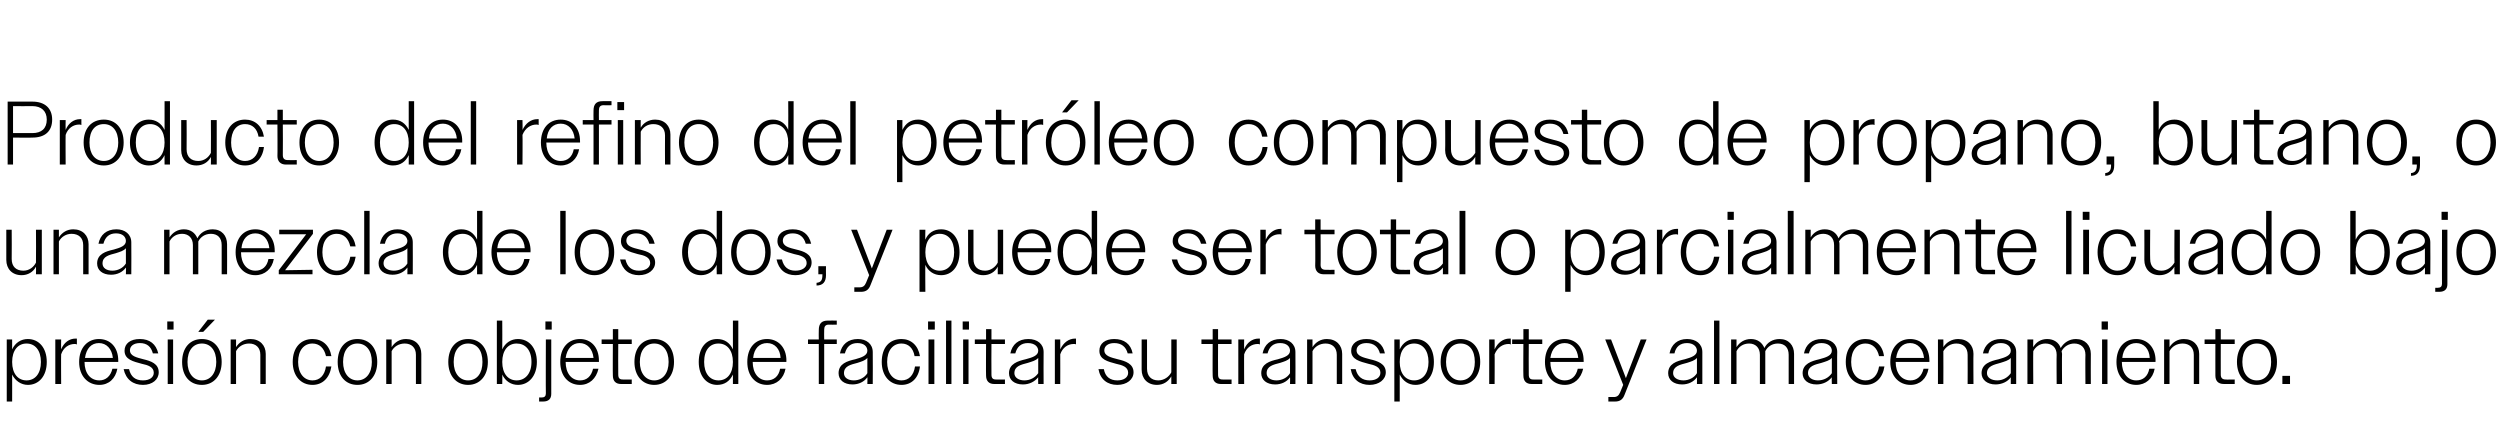
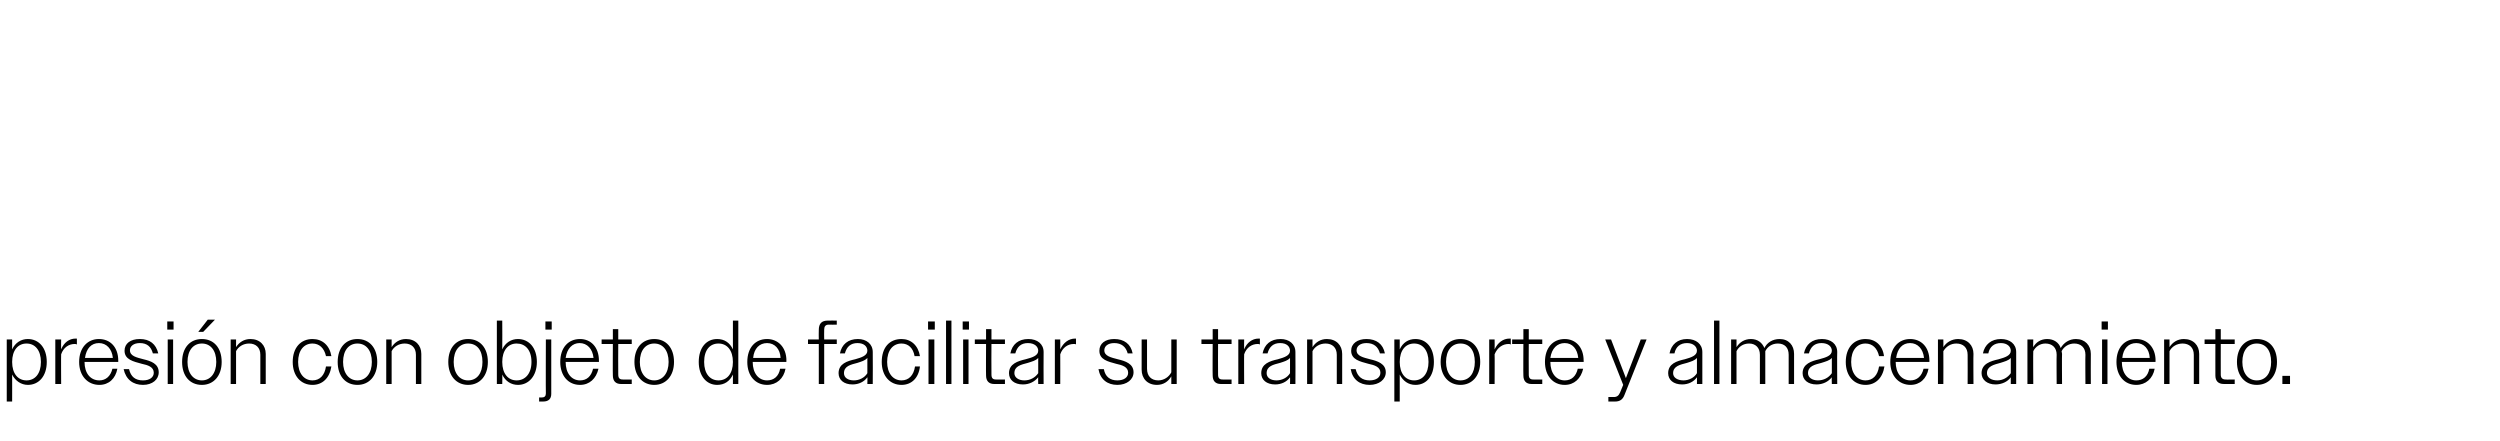
<svg xmlns="http://www.w3.org/2000/svg" version="1.1" width="556px" height="98.1px" viewBox="0 -1 556 98.1" style="top:-1px">
  <desc>Producto del refino del petr leo compuesto de propano, butano, o una mezcla de los dos, y puede ser total o parcialme...</desc>
  <defs />
  <g id="Polygon138468">
    <path d="M 1.5 74.5 L 2.7 74.5 C 2.7 74.5 2.72 76.68 2.7 76.7 C 3.4 75.2 4.7 74.4 6.2 74.4 C 8.6 74.4 10.4 76.3 10.4 79.5 C 10.4 82.7 8.6 84.6 6.2 84.6 C 4.7 84.6 3.4 83.7 2.7 82.3 C 2.72 82.26 2.7 88.3 2.7 88.3 L 1.5 88.3 L 1.5 74.5 Z M 9.1 79.5 C 9.1 76.9 7.8 75.4 5.9 75.4 C 4 75.4 2.7 76.9 2.7 79.5 C 2.7 82.1 4 83.6 5.9 83.6 C 7.8 83.6 9.1 82.1 9.1 79.5 Z M 12.3 74.5 L 13.6 74.5 C 13.6 74.5 13.56 76.72 13.6 76.7 C 14.2 75.2 15.4 74.3 16.8 74.3 C 16.9 74.3 17 74.3 17.1 74.3 C 17.1 74.3 17.1 75.6 17.1 75.6 C 16.9 75.5 16.7 75.5 16.6 75.5 C 15.3 75.5 14.1 76.3 13.6 77.8 C 13.56 77.78 13.6 84.4 13.6 84.4 L 12.3 84.4 L 12.3 74.5 Z M 17.6 79.5 C 17.6 76.3 19.5 74.4 22 74.4 C 24.5 74.4 26.3 76.2 26.3 79.2 C 26.3 79.18 26.3 79.5 26.3 79.5 L 18.8 79.5 C 18.8 79.5 18.84 79.48 18.8 79.5 C 18.8 82 20.1 83.6 22.1 83.6 C 23.5 83.6 24.6 82.7 25 81 C 25 81 26.1 81 26.1 81 C 25.7 83.2 24.2 84.6 22.1 84.6 C 19.5 84.6 17.6 82.6 17.6 79.5 Z M 18.9 78.6 C 18.9 78.6 25.1 78.6 25.1 78.6 C 24.9 76.6 23.7 75.3 22 75.3 C 20.3 75.3 19.2 76.5 18.9 78.6 Z M 27.5 81.1 C 27.5 81.1 28.7 81.1 28.7 81.1 C 29.1 82.8 30.1 83.6 31.8 83.6 C 33.3 83.6 34.2 82.9 34.2 81.9 C 34.2 80.6 32.9 80.2 31.5 79.9 C 29.7 79.4 27.7 79 27.7 77 C 27.7 75.4 29 74.4 31.1 74.4 C 33.3 74.4 34.7 75.5 35.2 77.6 C 35.2 77.6 34 77.6 34 77.6 C 33.6 76.1 32.7 75.3 31.1 75.3 C 29.7 75.3 28.9 76 28.9 76.9 C 28.9 78.2 30.4 78.5 31.9 78.9 C 33.6 79.3 35.3 79.9 35.3 81.8 C 35.3 83.4 33.9 84.6 31.8 84.6 C 29.6 84.6 28 83.4 27.5 81.1 Z M 37.2 70.5 L 38.6 70.5 L 38.6 72.3 L 37.2 72.3 L 37.2 70.5 Z M 37.3 74.5 L 38.5 74.5 L 38.5 84.4 L 37.3 84.4 L 37.3 74.5 Z M 40.5 79.5 C 40.5 76.3 42.3 74.4 44.9 74.4 C 47.5 74.4 49.3 76.3 49.3 79.5 C 49.3 82.6 47.5 84.6 44.9 84.6 C 42.2 84.6 40.5 82.6 40.5 79.5 Z M 41.7 79.5 C 41.7 82 43 83.6 44.9 83.6 C 46.8 83.6 48.1 82 48.1 79.5 C 48.1 76.9 46.8 75.4 44.9 75.4 C 43 75.4 41.7 76.9 41.7 79.5 Z M 46.2 70.1 L 47.8 70.1 L 45.2 72.8 L 44.1 72.8 L 46.2 70.1 Z M 51.3 74.5 L 52.5 74.5 C 52.5 74.5 52.5 76.2 52.5 76.2 C 53.2 75.1 54.3 74.4 55.7 74.4 C 57.8 74.4 59.1 75.8 59.1 77.7 C 59.12 77.72 59.1 84.4 59.1 84.4 L 57.9 84.4 C 57.9 84.4 57.9 77.94 57.9 77.9 C 57.9 76.3 56.9 75.4 55.4 75.4 C 54.1 75.4 53 76.1 52.5 77.1 C 52.5 77.1 52.5 84.4 52.5 84.4 L 51.3 84.4 L 51.3 74.5 Z M 65.1 79.5 C 65.1 76.3 66.9 74.4 69.5 74.4 C 71.7 74.4 73.3 75.8 73.7 78.2 C 73.7 78.2 72.5 78.2 72.5 78.2 C 72.1 76.4 71 75.4 69.5 75.4 C 67.6 75.4 66.3 76.9 66.3 79.5 C 66.3 82 67.6 83.6 69.5 83.6 C 71.1 83.6 72.2 82.5 72.5 80.5 C 72.5 80.5 73.7 80.5 73.7 80.5 C 73.3 83.1 71.7 84.6 69.5 84.6 C 66.9 84.6 65.1 82.6 65.1 79.5 Z M 75.1 79.5 C 75.1 76.3 76.9 74.4 79.5 74.4 C 82.1 74.4 83.9 76.3 83.9 79.5 C 83.9 82.6 82.1 84.6 79.5 84.6 C 76.8 84.6 75.1 82.6 75.1 79.5 Z M 76.3 79.5 C 76.3 82 77.6 83.6 79.5 83.6 C 81.4 83.6 82.7 82 82.7 79.5 C 82.7 76.9 81.4 75.4 79.5 75.4 C 77.6 75.4 76.3 76.9 76.3 79.5 Z M 85.9 74.5 L 87.1 74.5 C 87.1 74.5 87.1 76.2 87.1 76.2 C 87.8 75.1 88.9 74.4 90.3 74.4 C 92.4 74.4 93.7 75.8 93.7 77.7 C 93.72 77.72 93.7 84.4 93.7 84.4 L 92.5 84.4 C 92.5 84.4 92.5 77.94 92.5 77.9 C 92.5 76.3 91.5 75.4 90 75.4 C 88.7 75.4 87.6 76.1 87.1 77.1 C 87.1 77.1 87.1 84.4 87.1 84.4 L 85.9 84.4 L 85.9 74.5 Z M 99.7 79.5 C 99.7 76.3 101.5 74.4 104.1 74.4 C 106.7 74.4 108.5 76.3 108.5 79.5 C 108.5 82.6 106.7 84.6 104.1 84.6 C 101.5 84.6 99.7 82.6 99.7 79.5 Z M 100.9 79.5 C 100.9 82 102.2 83.6 104.1 83.6 C 106.1 83.6 107.3 82 107.3 79.5 C 107.3 76.9 106.1 75.4 104.1 75.4 C 102.2 75.4 100.9 76.9 100.9 79.5 Z M 110.5 70.3 L 111.7 70.3 C 111.7 70.3 111.74 76.68 111.7 76.7 C 112.4 75.2 113.7 74.4 115.2 74.4 C 117.6 74.4 119.4 76.3 119.4 79.5 C 119.4 82.6 117.6 84.6 115.2 84.6 C 113.7 84.6 112.4 83.8 111.7 82.3 C 111.74 82.26 111.7 84.4 111.7 84.4 L 110.5 84.4 L 110.5 70.3 Z M 118.2 79.5 C 118.2 76.8 116.8 75.4 114.9 75.4 C 113 75.4 111.7 76.9 111.7 79.5 C 111.7 82.1 113 83.6 114.9 83.6 C 116.8 83.6 118.2 82.1 118.2 79.5 Z M 121.3 70.5 L 122.7 70.5 L 122.7 72.3 L 121.3 72.3 L 121.3 70.5 Z M 119.9 87.4 C 119.9 87.4 120.5 87.4 120.5 87.4 C 121.1 87.4 121.4 87.1 121.4 86.5 C 121.36 86.54 121.4 74.5 121.4 74.5 L 122.6 74.5 C 122.6 74.5 122.58 86.58 122.6 86.6 C 122.6 87.7 122 88.3 120.8 88.3 C 120.78 88.3 119.9 88.3 119.9 88.3 L 119.9 87.4 Z M 124.6 79.5 C 124.6 76.3 126.4 74.4 129 74.4 C 131.4 74.4 133.2 76.2 133.2 79.2 C 133.22 79.18 133.2 79.5 133.2 79.5 L 125.8 79.5 C 125.8 79.5 125.76 79.48 125.8 79.5 C 125.8 82 127.1 83.6 129 83.6 C 130.5 83.6 131.5 82.7 131.9 81 C 131.9 81 133.1 81 133.1 81 C 132.6 83.2 131.1 84.6 129 84.6 C 126.4 84.6 124.6 82.6 124.6 79.5 Z M 125.8 78.6 C 125.8 78.6 132 78.6 132 78.6 C 131.8 76.6 130.6 75.3 128.9 75.3 C 127.3 75.3 126.1 76.5 125.8 78.6 Z M 136.3 82.5 C 136.26 82.54 136.3 75.5 136.3 75.5 L 133.8 75.5 L 133.8 74.5 L 136.3 74.5 L 136.3 72.2 L 137.5 72.2 L 137.5 74.5 L 140.5 74.5 L 140.5 75.5 L 137.5 75.5 C 137.5 75.5 137.46 82.32 137.5 82.3 C 137.5 83.1 137.8 83.4 138.5 83.4 C 138.54 83.44 140.5 83.4 140.5 83.4 L 140.5 84.4 C 140.5 84.4 138.14 84.4 138.1 84.4 C 136.9 84.4 136.3 83.7 136.3 82.5 Z M 141.1 79.5 C 141.1 76.3 142.9 74.4 145.5 74.4 C 148.1 74.4 149.9 76.3 149.9 79.5 C 149.9 82.6 148.1 84.6 145.5 84.6 C 142.9 84.6 141.1 82.6 141.1 79.5 Z M 142.3 79.5 C 142.3 82 143.6 83.6 145.5 83.6 C 147.4 83.6 148.7 82 148.7 79.5 C 148.7 76.9 147.4 75.4 145.5 75.4 C 143.6 75.4 142.3 76.9 142.3 79.5 Z M 163 82.3 C 162.3 83.8 161.1 84.6 159.5 84.6 C 157.1 84.6 155.4 82.6 155.4 79.5 C 155.4 76.3 157.1 74.4 159.5 74.4 C 161.1 74.4 162.3 75.2 163 76.7 C 163 76.68 163 70.3 163 70.3 L 164.2 70.3 L 164.2 84.4 L 163 84.4 C 163 84.4 163 82.26 163 82.3 Z M 156.6 79.5 C 156.6 82.1 157.9 83.6 159.8 83.6 C 161.7 83.6 163 82.1 163 79.5 C 163 76.9 161.7 75.4 159.8 75.4 C 157.9 75.4 156.6 76.8 156.6 79.5 Z M 166.2 79.5 C 166.2 76.3 168 74.4 170.6 74.4 C 173 74.4 174.9 76.2 174.9 79.2 C 174.86 79.18 174.9 79.5 174.9 79.5 L 167.4 79.5 C 167.4 79.5 167.4 79.48 167.4 79.5 C 167.4 82 168.7 83.6 170.6 83.6 C 172.1 83.6 173.2 82.7 173.5 81 C 173.5 81 174.7 81 174.7 81 C 174.3 83.2 172.7 84.6 170.6 84.6 C 168 84.6 166.2 82.6 166.2 79.5 Z M 167.5 78.6 C 167.5 78.6 173.6 78.6 173.6 78.6 C 173.5 76.6 172.3 75.3 170.6 75.3 C 168.9 75.3 167.7 76.5 167.5 78.6 Z M 182.1 75.5 L 179.7 75.5 L 179.7 74.5 L 182.1 74.5 C 182.1 74.5 182.06 72.42 182.1 72.4 C 182.1 71 182.7 70.3 184.1 70.3 C 184.08 70.28 186.1 70.3 186.1 70.3 L 186.1 71.2 C 186.1 71.2 184.32 71.24 184.3 71.2 C 183.6 71.2 183.3 71.6 183.3 72.3 C 183.26 72.3 183.3 74.5 183.3 74.5 L 186.1 74.5 L 186.1 75.5 L 183.3 75.5 L 183.3 84.4 L 182.1 84.4 L 182.1 75.5 Z M 186.5 82 C 186.5 79.9 188.4 79.3 190.2 78.9 C 191.6 78.5 192.9 78.1 192.9 77 C 192.9 76.1 192.2 75.3 190.7 75.3 C 189.2 75.3 188.3 76.1 187.9 77.6 C 187.9 77.6 186.8 77.6 186.8 77.6 C 187.2 75.6 188.6 74.4 190.8 74.4 C 192.7 74.4 194.1 75.5 194.1 77.3 C 194.14 77.3 194.1 84.4 194.1 84.4 L 192.9 84.4 C 192.9 84.4 192.94 82.86 192.9 82.9 C 192.2 83.9 191 84.5 189.6 84.5 C 187.7 84.5 186.5 83.5 186.5 82 Z M 189.9 83.6 C 191.1 83.6 192.3 83 192.9 82 C 192.9 82 192.9 78.6 192.9 78.6 C 192.4 79.2 191.6 79.4 190.7 79.7 C 189.2 80.1 187.7 80.4 187.7 82 C 187.7 83 188.6 83.6 189.9 83.6 Z M 196.1 79.5 C 196.1 76.3 197.8 74.4 200.5 74.4 C 202.6 74.4 204.2 75.8 204.6 78.2 C 204.6 78.2 203.4 78.2 203.4 78.2 C 203.1 76.4 202 75.4 200.5 75.4 C 198.6 75.4 197.3 76.9 197.3 79.5 C 197.3 82 198.6 83.6 200.5 83.6 C 202.1 83.6 203.2 82.5 203.5 80.5 C 203.5 80.5 204.6 80.5 204.6 80.5 C 204.3 83.1 202.7 84.6 200.5 84.6 C 197.9 84.6 196.1 82.6 196.1 79.5 Z M 206.4 70.5 L 207.9 70.5 L 207.9 72.3 L 206.4 72.3 L 206.4 70.5 Z M 206.5 74.5 L 207.8 74.5 L 207.8 84.4 L 206.5 84.4 L 206.5 74.5 Z M 210.4 70.3 L 211.6 70.3 L 211.6 84.4 L 210.4 84.4 L 210.4 70.3 Z M 214.1 70.5 L 215.5 70.5 L 215.5 72.3 L 214.1 72.3 L 214.1 70.5 Z M 214.2 74.5 L 215.4 74.5 L 215.4 84.4 L 214.2 84.4 L 214.2 74.5 Z M 219.3 82.5 C 219.26 82.54 219.3 75.5 219.3 75.5 L 216.8 75.5 L 216.8 74.5 L 219.3 74.5 L 219.3 72.2 L 220.5 72.2 L 220.5 74.5 L 223.5 74.5 L 223.5 75.5 L 220.5 75.5 C 220.5 75.5 220.46 82.32 220.5 82.3 C 220.5 83.1 220.8 83.4 221.5 83.4 C 221.54 83.44 223.5 83.4 223.5 83.4 L 223.5 84.4 C 223.5 84.4 221.14 84.4 221.1 84.4 C 219.9 84.4 219.3 83.7 219.3 82.5 Z M 224.4 82 C 224.4 79.9 226.4 79.3 228.1 78.9 C 229.6 78.5 230.9 78.1 230.9 77 C 230.9 76.1 230.1 75.3 228.6 75.3 C 227.1 75.3 226.2 76.1 225.8 77.6 C 225.8 77.6 224.7 77.6 224.7 77.6 C 225.1 75.6 226.5 74.4 228.7 74.4 C 230.7 74.4 232.1 75.5 232.1 77.3 C 232.06 77.3 232.1 84.4 232.1 84.4 L 230.9 84.4 C 230.9 84.4 230.86 82.86 230.9 82.9 C 230.1 83.9 228.9 84.5 227.5 84.5 C 225.6 84.5 224.4 83.5 224.4 82 Z M 227.8 83.6 C 229.1 83.6 230.2 83 230.9 82 C 230.9 82 230.9 78.6 230.9 78.6 C 230.4 79.2 229.5 79.4 228.6 79.7 C 227.1 80.1 225.6 80.4 225.6 82 C 225.6 83 226.6 83.6 227.8 83.6 Z M 234.6 74.5 L 235.8 74.5 C 235.8 74.5 235.82 76.72 235.8 76.7 C 236.5 75.2 237.7 74.3 239.1 74.3 C 239.1 74.3 239.2 74.3 239.3 74.3 C 239.3 74.3 239.3 75.6 239.3 75.6 C 239.2 75.5 239 75.5 238.8 75.5 C 237.5 75.5 236.3 76.3 235.8 77.8 C 235.82 77.78 235.8 84.4 235.8 84.4 L 234.6 84.4 L 234.6 74.5 Z M 244.3 81.1 C 244.3 81.1 245.5 81.1 245.5 81.1 C 245.8 82.8 246.9 83.6 248.5 83.6 C 250 83.6 250.9 82.9 250.9 81.9 C 250.9 80.6 249.6 80.2 248.2 79.9 C 246.4 79.4 244.5 79 244.5 77 C 244.5 75.4 245.8 74.4 247.8 74.4 C 250 74.4 251.5 75.5 251.9 77.6 C 251.9 77.6 250.8 77.6 250.8 77.6 C 250.4 76.1 249.4 75.3 247.8 75.3 C 246.4 75.3 245.6 76 245.6 76.9 C 245.6 78.2 247.1 78.5 248.6 78.9 C 250.3 79.3 252.1 79.9 252.1 81.8 C 252.1 83.4 250.6 84.6 248.5 84.6 C 246.3 84.6 244.7 83.4 244.3 81.1 Z M 253.9 81.2 C 253.88 81.2 253.9 74.5 253.9 74.5 L 255.1 74.5 C 255.1 74.5 255.1 81 255.1 81 C 255.1 82.7 256.1 83.6 257.6 83.6 C 258.9 83.6 260 82.8 260.5 81.8 C 260.5 81.82 260.5 74.5 260.5 74.5 L 261.7 74.5 L 261.7 84.4 L 260.5 84.4 C 260.5 84.4 260.5 82.74 260.5 82.7 C 259.8 83.9 258.7 84.6 257.3 84.6 C 255.2 84.6 253.9 83.2 253.9 81.2 Z M 269.7 82.5 C 269.66 82.54 269.7 75.5 269.7 75.5 L 267.2 75.5 L 267.2 74.5 L 269.7 74.5 L 269.7 72.2 L 270.9 72.2 L 270.9 74.5 L 273.9 74.5 L 273.9 75.5 L 270.9 75.5 C 270.9 75.5 270.86 82.32 270.9 82.3 C 270.9 83.1 271.2 83.4 271.9 83.4 C 271.94 83.44 273.9 83.4 273.9 83.4 L 273.9 84.4 C 273.9 84.4 271.54 84.4 271.5 84.4 C 270.3 84.4 269.7 83.7 269.7 82.5 Z M 275.4 74.5 L 276.7 74.5 C 276.7 74.5 276.66 76.72 276.7 76.7 C 277.3 75.2 278.5 74.3 279.9 74.3 C 280 74.3 280.1 74.3 280.2 74.3 C 280.2 74.3 280.2 75.6 280.2 75.6 C 280 75.5 279.8 75.5 279.7 75.5 C 278.4 75.5 277.2 76.3 276.7 77.8 C 276.66 77.78 276.7 84.4 276.7 84.4 L 275.4 84.4 L 275.4 74.5 Z M 280.5 82 C 280.5 79.9 282.4 79.3 284.2 78.9 C 285.6 78.5 286.9 78.1 286.9 77 C 286.9 76.1 286.2 75.3 284.7 75.3 C 283.2 75.3 282.3 76.1 281.9 77.6 C 281.9 77.6 280.8 77.6 280.8 77.6 C 281.2 75.6 282.6 74.4 284.8 74.4 C 286.7 74.4 288.1 75.5 288.1 77.3 C 288.14 77.3 288.1 84.4 288.1 84.4 L 286.9 84.4 C 286.9 84.4 286.94 82.86 286.9 82.9 C 286.2 83.9 285 84.5 283.6 84.5 C 281.7 84.5 280.5 83.5 280.5 82 Z M 283.9 83.6 C 285.1 83.6 286.3 83 286.9 82 C 286.9 82 286.9 78.6 286.9 78.6 C 286.4 79.2 285.6 79.4 284.7 79.7 C 283.2 80.1 281.7 80.4 281.7 82 C 281.7 83 282.6 83.6 283.9 83.6 Z M 290.7 74.5 L 291.9 74.5 C 291.9 74.5 291.9 76.2 291.9 76.2 C 292.6 75.1 293.7 74.4 295.1 74.4 C 297.2 74.4 298.5 75.8 298.5 77.7 C 298.52 77.72 298.5 84.4 298.5 84.4 L 297.3 84.4 C 297.3 84.4 297.3 77.94 297.3 77.9 C 297.3 76.3 296.3 75.4 294.8 75.4 C 293.5 75.4 292.4 76.1 291.9 77.1 C 291.9 77.1 291.9 84.4 291.9 84.4 L 290.7 84.4 L 290.7 74.5 Z M 300.4 81.1 C 300.4 81.1 301.5 81.1 301.5 81.1 C 301.9 82.8 303 83.6 304.6 83.6 C 306.1 83.6 307 82.9 307 81.9 C 307 80.6 305.7 80.2 304.3 79.9 C 302.5 79.4 300.5 79 300.5 77 C 300.5 75.4 301.9 74.4 303.9 74.4 C 306.1 74.4 307.6 75.5 308 77.6 C 308 77.6 306.9 77.6 306.9 77.6 C 306.5 76.1 305.5 75.3 303.9 75.3 C 302.5 75.3 301.7 76 301.7 76.9 C 301.7 78.2 303.2 78.5 304.7 78.9 C 306.4 79.3 308.2 79.9 308.2 81.8 C 308.2 83.4 306.7 84.6 304.6 84.6 C 302.4 84.6 300.8 83.4 300.4 81.1 Z M 310.1 74.5 L 311.3 74.5 C 311.3 74.5 311.3 76.68 311.3 76.7 C 312 75.2 313.2 74.4 314.8 74.4 C 317.2 74.4 318.9 76.3 318.9 79.5 C 318.9 82.7 317.2 84.6 314.8 84.6 C 313.2 84.6 312 83.7 311.3 82.3 C 311.3 82.26 311.3 88.3 311.3 88.3 L 310.1 88.3 L 310.1 74.5 Z M 317.7 79.5 C 317.7 76.9 316.4 75.4 314.5 75.4 C 312.6 75.4 311.3 76.9 311.3 79.5 C 311.3 82.1 312.6 83.6 314.5 83.6 C 316.4 83.6 317.7 82.1 317.7 79.5 Z M 320.4 79.5 C 320.4 76.3 322.2 74.4 324.8 74.4 C 327.4 74.4 329.2 76.3 329.2 79.5 C 329.2 82.6 327.4 84.6 324.8 84.6 C 322.2 84.6 320.4 82.6 320.4 79.5 Z M 321.6 79.5 C 321.6 82 322.9 83.6 324.8 83.6 C 326.8 83.6 328 82 328 79.5 C 328 76.9 326.8 75.4 324.8 75.4 C 322.9 75.4 321.6 76.9 321.6 79.5 Z M 331.2 74.5 L 332.4 74.5 C 332.4 74.5 332.44 76.72 332.4 76.7 C 333.1 75.2 334.3 74.3 335.7 74.3 C 335.8 74.3 335.9 74.3 336 74.3 C 336 74.3 336 75.6 336 75.6 C 335.8 75.5 335.6 75.5 335.5 75.5 C 334.2 75.5 333 76.3 332.4 77.8 C 332.44 77.78 332.4 84.4 332.4 84.4 L 331.2 84.4 L 331.2 74.5 Z M 338.8 82.5 C 338.76 82.54 338.8 75.5 338.8 75.5 L 336.3 75.5 L 336.3 74.5 L 338.8 74.5 L 338.8 72.2 L 340 72.2 L 340 74.5 L 343 74.5 L 343 75.5 L 340 75.5 C 340 75.5 339.96 82.32 340 82.3 C 340 83.1 340.3 83.4 341 83.4 C 341.04 83.44 343 83.4 343 83.4 L 343 84.4 C 343 84.4 340.64 84.4 340.6 84.4 C 339.4 84.4 338.8 83.7 338.8 82.5 Z M 343.6 79.5 C 343.6 76.3 345.4 74.4 348 74.4 C 350.4 74.4 352.2 76.2 352.2 79.2 C 352.24 79.18 352.2 79.5 352.2 79.5 L 344.8 79.5 C 344.8 79.5 344.78 79.48 344.8 79.5 C 344.8 82 346.1 83.6 348 83.6 C 349.5 83.6 350.5 82.7 350.9 81 C 350.9 81 352.1 81 352.1 81 C 351.6 83.2 350.1 84.6 348 84.6 C 345.4 84.6 343.6 82.6 343.6 79.5 Z M 344.8 78.6 C 344.8 78.6 351 78.6 351 78.6 C 350.8 76.6 349.7 75.3 348 75.3 C 346.3 75.3 345.1 76.5 344.8 78.6 Z M 357.7 87.3 C 357.7 87.3 358.94 87.3 358.9 87.3 C 359.6 87.3 360 87 360.3 86.3 C 360.3 86.32 361 84.6 361 84.6 L 357 74.5 L 358.3 74.5 L 361.6 83.1 L 364.9 74.5 L 366.2 74.5 C 366.2 74.5 361.3 86.76 361.3 86.8 C 360.9 87.9 360.2 88.3 359.2 88.3 C 359.16 88.3 357.7 88.3 357.7 88.3 L 357.7 87.3 Z M 371 82 C 371 79.9 372.9 79.3 374.7 78.9 C 376.1 78.5 377.4 78.1 377.4 77 C 377.4 76.1 376.6 75.3 375.2 75.3 C 373.7 75.3 372.7 76.1 372.4 77.6 C 372.4 77.6 371.3 77.6 371.3 77.6 C 371.7 75.6 373.1 74.4 375.2 74.4 C 377.2 74.4 378.6 75.5 378.6 77.3 C 378.62 77.3 378.6 84.4 378.6 84.4 L 377.4 84.4 C 377.4 84.4 377.42 82.86 377.4 82.9 C 376.7 83.9 375.5 84.5 374.1 84.5 C 372.2 84.5 371 83.5 371 82 Z M 374.4 83.6 C 375.6 83.6 376.8 83 377.4 82 C 377.4 82 377.4 78.6 377.4 78.6 C 376.9 79.2 376.1 79.4 375.2 79.7 C 373.7 80.1 372.1 80.4 372.1 82 C 372.1 83 373.1 83.6 374.4 83.6 Z M 381.2 70.3 L 382.4 70.3 L 382.4 84.4 L 381.2 84.4 L 381.2 70.3 Z M 385 74.5 L 386.2 74.5 C 386.2 74.5 386.2 76.2 386.2 76.2 C 386.9 75.1 388 74.4 389.4 74.4 C 390.9 74.4 391.9 75.2 392.4 76.4 C 393 75.2 394.2 74.4 395.8 74.4 C 397.8 74.4 399 75.8 399 77.7 C 399.02 77.72 399 84.4 399 84.4 L 397.8 84.4 C 397.8 84.4 397.8 77.94 397.8 77.9 C 397.8 76.3 396.9 75.4 395.4 75.4 C 394.1 75.4 393.1 76.1 392.6 77.1 C 392.6 77.3 392.6 77.5 392.6 77.7 C 392.6 77.72 392.6 84.4 392.6 84.4 L 391.4 84.4 C 391.4 84.4 391.4 77.94 391.4 77.9 C 391.4 76.3 390.4 75.4 389 75.4 C 387.7 75.4 386.7 76.1 386.2 77.1 C 386.2 77.1 386.2 84.4 386.2 84.4 L 385 84.4 L 385 74.5 Z M 400.9 82 C 400.9 79.9 402.9 79.3 404.6 78.9 C 406.1 78.5 407.4 78.1 407.4 77 C 407.4 76.1 406.6 75.3 405.1 75.3 C 403.6 75.3 402.7 76.1 402.3 77.6 C 402.3 77.6 401.2 77.6 401.2 77.6 C 401.6 75.6 403 74.4 405.2 74.4 C 407.2 74.4 408.6 75.5 408.6 77.3 C 408.55 77.3 408.6 84.4 408.6 84.4 L 407.4 84.4 C 407.4 84.4 407.35 82.86 407.4 82.9 C 406.6 83.9 405.4 84.5 404 84.5 C 402.1 84.5 400.9 83.5 400.9 82 Z M 404.3 83.6 C 405.6 83.6 406.7 83 407.4 82 C 407.4 82 407.4 78.6 407.4 78.6 C 406.9 79.2 406 79.4 405.1 79.7 C 403.6 80.1 402.1 80.4 402.1 82 C 402.1 83 403.1 83.6 404.3 83.6 Z M 410.5 79.5 C 410.5 76.3 412.3 74.4 414.9 74.4 C 417.1 74.4 418.7 75.8 419 78.2 C 419 78.2 417.9 78.2 417.9 78.2 C 417.5 76.4 416.4 75.4 414.9 75.4 C 413 75.4 411.7 76.9 411.7 79.5 C 411.7 82 413 83.6 414.9 83.6 C 416.5 83.6 417.6 82.5 417.9 80.5 C 417.9 80.5 419.1 80.5 419.1 80.5 C 418.7 83.1 417.1 84.6 414.9 84.6 C 412.3 84.6 410.5 82.6 410.5 79.5 Z M 420.4 79.5 C 420.4 76.3 422.3 74.4 424.8 74.4 C 427.3 74.4 429.1 76.2 429.1 79.2 C 429.09 79.18 429.1 79.5 429.1 79.5 L 421.6 79.5 C 421.6 79.5 421.63 79.48 421.6 79.5 C 421.6 82 422.9 83.6 424.9 83.6 C 426.3 83.6 427.4 82.7 427.8 81 C 427.8 81 428.9 81 428.9 81 C 428.5 83.2 427 84.6 424.9 84.6 C 422.3 84.6 420.4 82.6 420.4 79.5 Z M 421.7 78.6 C 421.7 78.6 427.9 78.6 427.9 78.6 C 427.7 76.6 426.5 75.3 424.8 75.3 C 423.1 75.3 422 76.5 421.7 78.6 Z M 431 74.5 L 432.2 74.5 C 432.2 74.5 432.23 76.2 432.2 76.2 C 432.9 75.1 434.1 74.4 435.5 74.4 C 437.6 74.4 438.9 75.8 438.9 77.7 C 438.85 77.72 438.9 84.4 438.9 84.4 L 437.6 84.4 C 437.6 84.4 437.63 77.94 437.6 77.9 C 437.6 76.3 436.6 75.4 435.1 75.4 C 433.8 75.4 432.8 76.1 432.2 77.1 C 432.23 77.1 432.2 84.4 432.2 84.4 L 431 84.4 L 431 74.5 Z M 440.7 82 C 440.7 79.9 442.7 79.3 444.5 78.9 C 445.9 78.5 447.2 78.1 447.2 77 C 447.2 76.1 446.4 75.3 445 75.3 C 443.5 75.3 442.5 76.1 442.2 77.6 C 442.2 77.6 441 77.6 441 77.6 C 441.4 75.6 442.9 74.4 445 74.4 C 447 74.4 448.4 75.5 448.4 77.3 C 448.39 77.3 448.4 84.4 448.4 84.4 L 447.2 84.4 C 447.2 84.4 447.19 82.86 447.2 82.9 C 446.5 83.9 445.2 84.5 443.8 84.5 C 442 84.5 440.7 83.5 440.7 82 Z M 444.2 83.6 C 445.4 83.6 446.5 83 447.2 82 C 447.2 82 447.2 78.6 447.2 78.6 C 446.7 79.2 445.8 79.4 444.9 79.7 C 443.5 80.1 441.9 80.4 441.9 82 C 441.9 83 442.9 83.6 444.2 83.6 Z M 450.9 74.5 L 452.2 74.5 C 452.2 74.5 452.15 76.2 452.2 76.2 C 452.8 75.1 453.9 74.4 455.3 74.4 C 456.8 74.4 457.9 75.2 458.3 76.4 C 459 75.2 460.2 74.4 461.7 74.4 C 463.7 74.4 465 75.8 465 77.7 C 464.97 77.72 465 84.4 465 84.4 L 463.8 84.4 C 463.8 84.4 463.75 77.94 463.8 77.9 C 463.8 76.3 462.8 75.4 461.3 75.4 C 460.1 75.4 459 76.1 458.5 77.1 C 458.5 77.3 458.6 77.5 458.6 77.7 C 458.55 77.72 458.6 84.4 458.6 84.4 L 457.4 84.4 C 457.4 84.4 457.35 77.94 457.4 77.9 C 457.4 76.3 456.4 75.4 454.9 75.4 C 453.7 75.4 452.7 76.1 452.2 77.1 C 452.15 77.1 452.2 84.4 452.2 84.4 L 450.9 84.4 L 450.9 74.5 Z M 467.4 70.5 L 468.8 70.5 L 468.8 72.3 L 467.4 72.3 L 467.4 70.5 Z M 467.5 74.5 L 468.7 74.5 L 468.7 84.4 L 467.5 84.4 L 467.5 74.5 Z M 470.7 79.5 C 470.7 76.3 472.5 74.4 475.1 74.4 C 477.5 74.4 479.4 76.2 479.4 79.2 C 479.35 79.18 479.4 79.5 479.4 79.5 L 471.9 79.5 C 471.9 79.5 471.89 79.48 471.9 79.5 C 471.9 82 473.2 83.6 475.1 83.6 C 476.6 83.6 477.7 82.7 478 81 C 478 81 479.2 81 479.2 81 C 478.8 83.2 477.2 84.6 475.1 84.6 C 472.5 84.6 470.7 82.6 470.7 79.5 Z M 472 78.6 C 472 78.6 478.1 78.6 478.1 78.6 C 478 76.6 476.8 75.3 475.1 75.3 C 473.4 75.3 472.2 76.5 472 78.6 Z M 481.3 74.5 L 482.5 74.5 C 482.5 74.5 482.49 76.2 482.5 76.2 C 483.2 75.1 484.3 74.4 485.7 74.4 C 487.8 74.4 489.1 75.8 489.1 77.7 C 489.11 77.72 489.1 84.4 489.1 84.4 L 487.9 84.4 C 487.9 84.4 487.89 77.94 487.9 77.9 C 487.9 76.3 486.9 75.4 485.4 75.4 C 484.1 75.4 483 76.1 482.5 77.1 C 482.49 77.1 482.5 84.4 482.5 84.4 L 481.3 84.4 L 481.3 74.5 Z M 492.7 82.5 C 492.69 82.54 492.7 75.5 492.7 75.5 L 490.3 75.5 L 490.3 74.5 L 492.7 74.5 L 492.7 72.2 L 493.9 72.2 L 493.9 74.5 L 497 74.5 L 497 75.5 L 493.9 75.5 C 493.9 75.5 493.89 82.32 493.9 82.3 C 493.9 83.1 494.3 83.4 495 83.4 C 494.97 83.44 497 83.4 497 83.4 L 497 84.4 C 497 84.4 494.57 84.4 494.6 84.4 C 493.3 84.4 492.7 83.7 492.7 82.5 Z M 497.5 79.5 C 497.5 76.3 499.3 74.4 501.9 74.4 C 504.6 74.4 506.4 76.3 506.4 79.5 C 506.4 82.6 504.6 84.6 501.9 84.6 C 499.3 84.6 497.5 82.6 497.5 79.5 Z M 498.7 79.5 C 498.7 82 500 83.6 501.9 83.6 C 503.9 83.6 505.1 82 505.1 79.5 C 505.1 76.9 503.9 75.4 501.9 75.4 C 500 75.4 498.7 76.9 498.7 79.5 Z M 507.6 82.6 L 509.3 82.6 L 509.3 84.4 L 507.6 84.4 L 507.6 82.6 Z " stroke="none" fill="#000" />
  </g>
  <g id="Polygon138467">
-     <path d="M 1.4 56.8 C 1.42 56.8 1.4 50.1 1.4 50.1 L 2.6 50.1 C 2.6 50.1 2.64 56.6 2.6 56.6 C 2.6 58.3 3.6 59.2 5.2 59.2 C 6.5 59.2 7.5 58.4 8 57.4 C 8.04 57.42 8 50.1 8 50.1 L 9.3 50.1 L 9.3 60 L 8 60 C 8 60 8.04 58.34 8 58.3 C 7.4 59.5 6.2 60.2 4.8 60.2 C 2.7 60.2 1.4 58.8 1.4 56.8 Z M 11.9 50.1 L 13.1 50.1 C 13.1 50.1 13.08 51.8 13.1 51.8 C 13.8 50.7 14.9 50 16.3 50 C 18.4 50 19.7 51.4 19.7 53.3 C 19.7 53.32 19.7 60 19.7 60 L 18.5 60 C 18.5 60 18.48 53.54 18.5 53.5 C 18.5 51.9 17.5 51 15.9 51 C 14.7 51 13.6 51.7 13.1 52.7 C 13.08 52.7 13.1 60 13.1 60 L 11.9 60 L 11.9 50.1 Z M 21.6 57.6 C 21.6 55.5 23.5 54.9 25.3 54.5 C 26.7 54.1 28 53.7 28 52.6 C 28 51.7 27.3 50.9 25.8 50.9 C 24.3 50.9 23.4 51.7 23 53.2 C 23 53.2 21.9 53.2 21.9 53.2 C 22.3 51.2 23.7 50 25.9 50 C 27.8 50 29.2 51.1 29.2 52.9 C 29.24 52.9 29.2 60 29.2 60 L 28 60 C 28 60 28.04 58.46 28 58.5 C 27.3 59.5 26.1 60.1 24.7 60.1 C 22.8 60.1 21.6 59.1 21.6 57.6 Z M 25 59.2 C 26.2 59.2 27.4 58.6 28 57.6 C 28 57.6 28 54.2 28 54.2 C 27.5 54.8 26.7 55 25.8 55.3 C 24.3 55.7 22.8 56 22.8 57.6 C 22.8 58.6 23.7 59.2 25 59.2 Z M 36.5 50.1 L 37.7 50.1 C 37.7 50.1 37.71 51.8 37.7 51.8 C 38.4 50.7 39.5 50 40.9 50 C 42.4 50 43.4 50.8 43.9 52 C 44.5 50.8 45.7 50 47.3 50 C 49.3 50 50.5 51.4 50.5 53.3 C 50.53 53.32 50.5 60 50.5 60 L 49.3 60 C 49.3 60 49.31 53.54 49.3 53.5 C 49.3 51.9 48.4 51 46.9 51 C 45.6 51 44.6 51.7 44.1 52.7 C 44.1 52.9 44.1 53.1 44.1 53.3 C 44.11 53.32 44.1 60 44.1 60 L 42.9 60 C 42.9 60 42.91 53.54 42.9 53.5 C 42.9 51.9 41.9 51 40.5 51 C 39.2 51 38.2 51.7 37.7 52.7 C 37.71 52.7 37.7 60 37.7 60 L 36.5 60 L 36.5 50.1 Z M 52.4 55.1 C 52.4 51.9 54.2 50 56.8 50 C 59.3 50 61.1 51.8 61.1 54.8 C 61.09 54.78 61.1 55.1 61.1 55.1 L 53.6 55.1 C 53.6 55.1 53.63 55.08 53.6 55.1 C 53.6 57.6 54.9 59.2 56.8 59.2 C 58.3 59.2 59.4 58.3 59.7 56.6 C 59.7 56.6 60.9 56.6 60.9 56.6 C 60.5 58.8 58.9 60.2 56.8 60.2 C 54.2 60.2 52.4 58.2 52.4 55.1 Z M 53.7 54.2 C 53.7 54.2 59.9 54.2 59.9 54.2 C 59.7 52.2 58.5 50.9 56.8 50.9 C 55.1 50.9 53.9 52.1 53.7 54.2 Z M 62 59.1 L 68.1 51.1 L 62.1 51.1 L 62.1 50.1 L 69.6 50.1 L 69.6 51 L 63.4 59.1 L 69.5 59 L 69.5 60 L 62 60 L 62 59.1 Z M 70.5 55.1 C 70.5 51.9 72.3 50 74.9 50 C 77.1 50 78.7 51.4 79.1 53.8 C 79.1 53.8 77.9 53.8 77.9 53.8 C 77.5 52 76.4 51 74.9 51 C 73 51 71.7 52.5 71.7 55.1 C 71.7 57.6 73 59.2 74.9 59.2 C 76.5 59.2 77.6 58.1 77.9 56.1 C 77.9 56.1 79.1 56.1 79.1 56.1 C 78.7 58.7 77.1 60.2 74.9 60.2 C 72.3 60.2 70.5 58.2 70.5 55.1 Z M 81 45.9 L 82.2 45.9 L 82.2 60 L 81 60 L 81 45.9 Z M 84.2 57.6 C 84.2 55.5 86.1 54.9 87.9 54.5 C 89.3 54.1 90.6 53.7 90.6 52.6 C 90.6 51.7 89.8 50.9 88.4 50.9 C 86.9 50.9 85.9 51.7 85.6 53.2 C 85.6 53.2 84.5 53.2 84.5 53.2 C 84.9 51.2 86.3 50 88.4 50 C 90.4 50 91.8 51.1 91.8 52.9 C 91.83 52.9 91.8 60 91.8 60 L 90.6 60 C 90.6 60 90.63 58.46 90.6 58.5 C 89.9 59.5 88.7 60.1 87.3 60.1 C 85.4 60.1 84.2 59.1 84.2 57.6 Z M 87.6 59.2 C 88.8 59.2 90 58.6 90.6 57.6 C 90.6 57.6 90.6 54.2 90.6 54.2 C 90.1 54.8 89.3 55 88.4 55.3 C 86.9 55.7 85.3 56 85.3 57.6 C 85.3 58.6 86.3 59.2 87.6 59.2 Z M 106.1 57.9 C 105.4 59.4 104.2 60.2 102.6 60.2 C 100.2 60.2 98.5 58.2 98.5 55.1 C 98.5 51.9 100.2 50 102.6 50 C 104.2 50 105.4 50.8 106.1 52.3 C 106.1 52.28 106.1 45.9 106.1 45.9 L 107.3 45.9 L 107.3 60 L 106.1 60 C 106.1 60 106.1 57.86 106.1 57.9 Z M 99.7 55.1 C 99.7 57.7 101 59.2 102.9 59.2 C 104.8 59.2 106.1 57.7 106.1 55.1 C 106.1 52.5 104.8 51 102.9 51 C 101 51 99.7 52.4 99.7 55.1 Z M 109.3 55.1 C 109.3 51.9 111.1 50 113.7 50 C 116.1 50 118 51.8 118 54.8 C 117.96 54.78 118 55.1 118 55.1 L 110.5 55.1 C 110.5 55.1 110.5 55.08 110.5 55.1 C 110.5 57.6 111.8 59.2 113.7 59.2 C 115.2 59.2 116.3 58.3 116.6 56.6 C 116.6 56.6 117.8 56.6 117.8 56.6 C 117.4 58.8 115.8 60.2 113.7 60.2 C 111.1 60.2 109.3 58.2 109.3 55.1 Z M 110.6 54.2 C 110.6 54.2 116.7 54.2 116.7 54.2 C 116.6 52.2 115.4 50.9 113.7 50.9 C 112 50.9 110.8 52.1 110.6 54.2 Z M 124.6 45.9 L 125.8 45.9 L 125.8 60 L 124.6 60 L 124.6 45.9 Z M 127.8 55.1 C 127.8 51.9 129.6 50 132.2 50 C 134.8 50 136.6 51.9 136.6 55.1 C 136.6 58.2 134.8 60.2 132.2 60.2 C 129.6 60.2 127.8 58.2 127.8 55.1 Z M 129 55.1 C 129 57.6 130.3 59.2 132.2 59.2 C 134.1 59.2 135.4 57.6 135.4 55.1 C 135.4 52.5 134.1 51 132.2 51 C 130.3 51 129 52.5 129 55.1 Z M 137.9 56.7 C 137.9 56.7 139.1 56.7 139.1 56.7 C 139.5 58.4 140.5 59.2 142.1 59.2 C 143.6 59.2 144.6 58.5 144.6 57.5 C 144.6 56.2 143.3 55.8 141.8 55.5 C 140.1 55 138.1 54.6 138.1 52.6 C 138.1 51 139.4 50 141.5 50 C 143.7 50 145.1 51.1 145.6 53.2 C 145.6 53.2 144.4 53.2 144.4 53.2 C 144 51.7 143 50.9 141.5 50.9 C 140.1 50.9 139.3 51.6 139.3 52.5 C 139.3 53.8 140.7 54.1 142.3 54.5 C 144 54.9 145.7 55.5 145.7 57.4 C 145.7 59 144.2 60.2 142.1 60.2 C 139.9 60.2 138.4 59 137.9 56.7 Z M 159.4 57.9 C 158.7 59.4 157.4 60.2 155.9 60.2 C 153.5 60.2 151.7 58.2 151.7 55.1 C 151.7 51.9 153.5 50 155.9 50 C 157.4 50 158.7 50.8 159.4 52.3 C 159.37 52.28 159.4 45.9 159.4 45.9 L 160.6 45.9 L 160.6 60 L 159.4 60 C 159.4 60 159.37 57.86 159.4 57.9 Z M 153 55.1 C 153 57.7 154.3 59.2 156.2 59.2 C 158.1 59.2 159.4 57.7 159.4 55.1 C 159.4 52.5 158.1 51 156.2 51 C 154.3 51 153 52.4 153 55.1 Z M 162.6 55.1 C 162.6 51.9 164.4 50 167 50 C 169.6 50 171.4 51.9 171.4 55.1 C 171.4 58.2 169.6 60.2 167 60.2 C 164.4 60.2 162.6 58.2 162.6 55.1 Z M 163.8 55.1 C 163.8 57.6 165.1 59.2 167 59.2 C 168.9 59.2 170.2 57.6 170.2 55.1 C 170.2 52.5 168.9 51 167 51 C 165.1 51 163.8 52.5 163.8 55.1 Z M 172.7 56.7 C 172.7 56.7 173.9 56.7 173.9 56.7 C 174.3 58.4 175.3 59.2 176.9 59.2 C 178.4 59.2 179.4 58.5 179.4 57.5 C 179.4 56.2 178.1 55.8 176.6 55.5 C 174.9 55 172.9 54.6 172.9 52.6 C 172.9 51 174.2 50 176.3 50 C 178.5 50 179.9 51.1 180.4 53.2 C 180.4 53.2 179.2 53.2 179.2 53.2 C 178.8 51.7 177.8 50.9 176.3 50.9 C 174.9 50.9 174.1 51.6 174.1 52.5 C 174.1 53.8 175.5 54.1 177.1 54.5 C 178.8 54.9 180.5 55.5 180.5 57.4 C 180.5 59 179 60.2 176.9 60.2 C 174.7 60.2 173.2 59 172.7 56.7 Z M 181.6 61.9 C 182.6 61.8 182.9 61.3 182.9 60.2 C 182.93 60.2 182.9 60 182.9 60 L 182 60 L 182 58.2 L 183.7 58.2 C 183.7 58.2 183.67 60.16 183.7 60.2 C 183.7 61.7 183 62.5 181.6 62.5 C 181.6 62.5 181.6 61.9 181.6 61.9 Z M 190 62.9 C 190 62.9 191.24 62.9 191.2 62.9 C 191.9 62.9 192.3 62.6 192.6 61.9 C 192.6 61.92 193.3 60.2 193.3 60.2 L 189.3 50.1 L 190.6 50.1 L 193.9 58.7 L 197.2 50.1 L 198.5 50.1 C 198.5 50.1 193.6 62.36 193.6 62.4 C 193.2 63.5 192.5 63.9 191.5 63.9 C 191.46 63.9 190 63.9 190 63.9 L 190 62.9 Z M 204.5 50.1 L 205.8 50.1 C 205.8 50.1 205.75 52.28 205.8 52.3 C 206.4 50.8 207.7 50 209.3 50 C 211.7 50 213.4 51.9 213.4 55.1 C 213.4 58.3 211.7 60.2 209.3 60.2 C 207.7 60.2 206.4 59.3 205.8 57.9 C 205.75 57.86 205.8 63.9 205.8 63.9 L 204.5 63.9 L 204.5 50.1 Z M 212.2 55.1 C 212.2 52.5 210.9 51 209 51 C 207.1 51 205.8 52.5 205.8 55.1 C 205.8 57.7 207.1 59.2 209 59.2 C 210.9 59.2 212.2 57.7 212.2 55.1 Z M 215.3 56.8 C 215.29 56.8 215.3 50.1 215.3 50.1 L 216.5 50.1 C 216.5 50.1 216.51 56.6 216.5 56.6 C 216.5 58.3 217.5 59.2 219.1 59.2 C 220.3 59.2 221.4 58.4 221.9 57.4 C 221.91 57.42 221.9 50.1 221.9 50.1 L 223.1 50.1 L 223.1 60 L 221.9 60 C 221.9 60 221.91 58.34 221.9 58.3 C 221.3 59.5 220.1 60.2 218.7 60.2 C 216.6 60.2 215.3 58.8 215.3 56.8 Z M 225.1 55.1 C 225.1 51.9 226.9 50 229.5 50 C 232 50 233.8 51.8 233.8 54.8 C 233.77 54.78 233.8 55.1 233.8 55.1 L 226.3 55.1 C 226.3 55.1 226.31 55.08 226.3 55.1 C 226.3 57.6 227.6 59.2 229.5 59.2 C 231 59.2 232.1 58.3 232.4 56.6 C 232.4 56.6 233.6 56.6 233.6 56.6 C 233.2 58.8 231.6 60.2 229.5 60.2 C 226.9 60.2 225.1 58.2 225.1 55.1 Z M 226.4 54.2 C 226.4 54.2 232.6 54.2 232.6 54.2 C 232.4 52.2 231.2 50.9 229.5 50.9 C 227.8 50.9 226.6 52.1 226.4 54.2 Z M 242.8 57.9 C 242.1 59.4 240.9 60.2 239.3 60.2 C 236.9 60.2 235.2 58.2 235.2 55.1 C 235.2 51.9 236.9 50 239.3 50 C 240.9 50 242.1 50.8 242.8 52.3 C 242.81 52.28 242.8 45.9 242.8 45.9 L 244 45.9 L 244 60 L 242.8 60 C 242.8 60 242.81 57.86 242.8 57.9 Z M 236.4 55.1 C 236.4 57.7 237.7 59.2 239.6 59.2 C 241.5 59.2 242.8 57.7 242.8 55.1 C 242.8 52.5 241.5 51 239.6 51 C 237.7 51 236.4 52.4 236.4 55.1 Z M 246 55.1 C 246 51.9 247.8 50 250.4 50 C 252.9 50 254.7 51.8 254.7 54.8 C 254.67 54.78 254.7 55.1 254.7 55.1 L 247.2 55.1 C 247.2 55.1 247.21 55.08 247.2 55.1 C 247.2 57.6 248.5 59.2 250.4 59.2 C 251.9 59.2 253 58.3 253.3 56.6 C 253.3 56.6 254.5 56.6 254.5 56.6 C 254.1 58.8 252.5 60.2 250.4 60.2 C 247.8 60.2 246 58.2 246 55.1 Z M 247.3 54.2 C 247.3 54.2 253.5 54.2 253.5 54.2 C 253.3 52.2 252.1 50.9 250.4 50.9 C 248.7 50.9 247.5 52.1 247.3 54.2 Z M 260.6 56.7 C 260.6 56.7 261.8 56.7 261.8 56.7 C 262.2 58.4 263.2 59.2 264.8 59.2 C 266.3 59.2 267.3 58.5 267.3 57.5 C 267.3 56.2 266 55.8 264.5 55.5 C 262.8 55 260.8 54.6 260.8 52.6 C 260.8 51 262.1 50 264.2 50 C 266.4 50 267.8 51.1 268.3 53.2 C 268.3 53.2 267.1 53.2 267.1 53.2 C 266.7 51.7 265.7 50.9 264.2 50.9 C 262.8 50.9 262 51.6 262 52.5 C 262 53.8 263.4 54.1 265 54.5 C 266.7 54.9 268.4 55.5 268.4 57.4 C 268.4 59 266.9 60.2 264.8 60.2 C 262.6 60.2 261.1 59 260.6 56.7 Z M 269.7 55.1 C 269.7 51.9 271.5 50 274.1 50 C 276.6 50 278.4 51.8 278.4 54.8 C 278.38 54.78 278.4 55.1 278.4 55.1 L 270.9 55.1 C 270.9 55.1 270.92 55.08 270.9 55.1 C 270.9 57.6 272.2 59.2 274.1 59.2 C 275.6 59.2 276.7 58.3 277 56.6 C 277 56.6 278.2 56.6 278.2 56.6 C 277.8 58.8 276.2 60.2 274.1 60.2 C 271.5 60.2 269.7 58.2 269.7 55.1 Z M 271 54.2 C 271 54.2 277.2 54.2 277.2 54.2 C 277 52.2 275.8 50.9 274.1 50.9 C 272.4 50.9 271.2 52.1 271 54.2 Z M 280.3 50.1 L 281.5 50.1 C 281.5 50.1 281.52 52.32 281.5 52.3 C 282.2 50.8 283.4 49.9 284.8 49.9 C 284.8 49.9 284.9 49.9 285 49.9 C 285 49.9 285 51.2 285 51.2 C 284.9 51.1 284.7 51.1 284.5 51.1 C 283.2 51.1 282 51.9 281.5 53.4 C 281.52 53.38 281.5 60 281.5 60 L 280.3 60 L 280.3 50.1 Z M 292.5 58.1 C 292.55 58.14 292.5 51.1 292.5 51.1 L 290.1 51.1 L 290.1 50.1 L 292.5 50.1 L 292.5 47.8 L 293.7 47.8 L 293.7 50.1 L 296.8 50.1 L 296.8 51.1 L 293.7 51.1 C 293.7 51.1 293.75 57.92 293.7 57.9 C 293.7 58.7 294.1 59 294.8 59 C 294.83 59.04 296.8 59 296.8 59 L 296.8 60 C 296.8 60 294.43 60 294.4 60 C 293.2 60 292.5 59.3 292.5 58.1 Z M 297.4 55.1 C 297.4 51.9 299.2 50 301.8 50 C 304.4 50 306.2 51.9 306.2 55.1 C 306.2 58.2 304.4 60.2 301.8 60.2 C 299.1 60.2 297.4 58.2 297.4 55.1 Z M 298.6 55.1 C 298.6 57.6 299.9 59.2 301.8 59.2 C 303.7 59.2 305 57.6 305 55.1 C 305 52.5 303.7 51 301.8 51 C 299.9 51 298.6 52.5 298.6 55.1 Z M 309.3 58.1 C 309.31 58.14 309.3 51.1 309.3 51.1 L 306.9 51.1 L 306.9 50.1 L 309.3 50.1 L 309.3 47.8 L 310.5 47.8 L 310.5 50.1 L 313.6 50.1 L 313.6 51.1 L 310.5 51.1 C 310.5 51.1 310.51 57.92 310.5 57.9 C 310.5 58.7 310.9 59 311.6 59 C 311.59 59.04 313.6 59 313.6 59 L 313.6 60 C 313.6 60 311.19 60 311.2 60 C 309.9 60 309.3 59.3 309.3 58.1 Z M 314.4 57.6 C 314.4 55.5 316.4 54.9 318.2 54.5 C 319.6 54.1 320.9 53.7 320.9 52.6 C 320.9 51.7 320.1 50.9 318.7 50.9 C 317.2 50.9 316.2 51.7 315.9 53.2 C 315.9 53.2 314.7 53.2 314.7 53.2 C 315.1 51.2 316.6 50 318.7 50 C 320.7 50 322.1 51.1 322.1 52.9 C 322.11 52.9 322.1 60 322.1 60 L 320.9 60 C 320.9 60 320.91 58.46 320.9 58.5 C 320.2 59.5 318.9 60.1 317.5 60.1 C 315.7 60.1 314.4 59.1 314.4 57.6 Z M 317.9 59.2 C 319.1 59.2 320.2 58.6 320.9 57.6 C 320.9 57.6 320.9 54.2 320.9 54.2 C 320.4 54.8 319.5 55 318.6 55.3 C 317.2 55.7 315.6 56 315.6 57.6 C 315.6 58.6 316.6 59.2 317.9 59.2 Z M 324.6 45.9 L 325.9 45.9 L 325.9 60 L 324.6 60 L 324.6 45.9 Z M 332.6 55.1 C 332.6 51.9 334.4 50 337 50 C 339.6 50 341.4 51.9 341.4 55.1 C 341.4 58.2 339.6 60.2 337 60.2 C 334.3 60.2 332.6 58.2 332.6 55.1 Z M 333.8 55.1 C 333.8 57.6 335.1 59.2 337 59.2 C 338.9 59.2 340.2 57.6 340.2 55.1 C 340.2 52.5 338.9 51 337 51 C 335.1 51 333.8 52.5 333.8 55.1 Z M 348.1 50.1 L 349.3 50.1 C 349.3 50.1 349.3 52.28 349.3 52.3 C 350 50.8 351.2 50 352.8 50 C 355.2 50 356.9 51.9 356.9 55.1 C 356.9 58.3 355.2 60.2 352.8 60.2 C 351.2 60.2 350 59.3 349.3 57.9 C 349.3 57.86 349.3 63.9 349.3 63.9 L 348.1 63.9 L 348.1 50.1 Z M 355.7 55.1 C 355.7 52.5 354.4 51 352.5 51 C 350.6 51 349.3 52.5 349.3 55.1 C 349.3 57.7 350.6 59.2 352.5 59.2 C 354.4 59.2 355.7 57.7 355.7 55.1 Z M 358.3 57.6 C 358.3 55.5 360.2 54.9 362 54.5 C 363.4 54.1 364.7 53.7 364.7 52.6 C 364.7 51.7 364 50.9 362.5 50.9 C 361 50.9 360.1 51.7 359.7 53.2 C 359.7 53.2 358.6 53.2 358.6 53.2 C 359 51.2 360.4 50 362.6 50 C 364.5 50 365.9 51.1 365.9 52.9 C 365.94 52.9 365.9 60 365.9 60 L 364.7 60 C 364.7 60 364.74 58.46 364.7 58.5 C 364 59.5 362.8 60.1 361.4 60.1 C 359.5 60.1 358.3 59.1 358.3 57.6 Z M 361.7 59.2 C 362.9 59.2 364.1 58.6 364.7 57.6 C 364.7 57.6 364.7 54.2 364.7 54.2 C 364.2 54.8 363.4 55 362.5 55.3 C 361 55.7 359.5 56 359.5 57.6 C 359.5 58.6 360.4 59.2 361.7 59.2 Z M 368.5 50.1 L 369.7 50.1 C 369.7 50.1 369.7 52.32 369.7 52.3 C 370.3 50.8 371.5 49.9 372.9 49.9 C 373 49.9 373.1 49.9 373.2 49.9 C 373.2 49.9 373.2 51.2 373.2 51.2 C 373 51.1 372.9 51.1 372.7 51.1 C 371.4 51.1 370.2 51.9 369.7 53.4 C 369.7 53.38 369.7 60 369.7 60 L 368.5 60 L 368.5 50.1 Z M 373.8 55.1 C 373.8 51.9 375.6 50 378.2 50 C 380.4 50 382 51.4 382.3 53.8 C 382.3 53.8 381.2 53.8 381.2 53.8 C 380.8 52 379.7 51 378.2 51 C 376.3 51 375 52.5 375 55.1 C 375 57.6 376.3 59.2 378.2 59.2 C 379.8 59.2 380.9 58.1 381.2 56.1 C 381.2 56.1 382.4 56.1 382.4 56.1 C 382 58.7 380.4 60.2 378.2 60.2 C 375.6 60.2 373.8 58.2 373.8 55.1 Z M 384.2 46.1 L 385.6 46.1 L 385.6 47.9 L 384.2 47.9 L 384.2 46.1 Z M 384.3 50.1 L 385.5 50.1 L 385.5 60 L 384.3 60 L 384.3 50.1 Z M 387.4 57.6 C 387.4 55.5 389.4 54.9 391.2 54.5 C 392.6 54.1 393.9 53.7 393.9 52.6 C 393.9 51.7 393.1 50.9 391.7 50.9 C 390.2 50.9 389.2 51.7 388.9 53.2 C 388.9 53.2 387.7 53.2 387.7 53.2 C 388.1 51.2 389.6 50 391.7 50 C 393.7 50 395.1 51.1 395.1 52.9 C 395.1 52.9 395.1 60 395.1 60 L 393.9 60 C 393.9 60 393.9 58.46 393.9 58.5 C 393.2 59.5 391.9 60.1 390.5 60.1 C 388.7 60.1 387.4 59.1 387.4 57.6 Z M 390.9 59.2 C 392.1 59.2 393.2 58.6 393.9 57.6 C 393.9 57.6 393.9 54.2 393.9 54.2 C 393.4 54.8 392.5 55 391.6 55.3 C 390.2 55.7 388.6 56 388.6 57.6 C 388.6 58.6 389.6 59.2 390.9 59.2 Z M 397.6 45.9 L 398.9 45.9 L 398.9 60 L 397.6 60 L 397.6 45.9 Z M 401.5 50.1 L 402.7 50.1 C 402.7 50.1 402.68 51.8 402.7 51.8 C 403.3 50.7 404.5 50 405.8 50 C 407.4 50 408.4 50.8 408.9 52 C 409.5 50.8 410.7 50 412.2 50 C 414.3 50 415.5 51.4 415.5 53.3 C 415.5 53.32 415.5 60 415.5 60 L 414.3 60 C 414.3 60 414.28 53.54 414.3 53.5 C 414.3 51.9 413.3 51 411.9 51 C 410.6 51 409.6 51.7 409 52.7 C 409.1 52.9 409.1 53.1 409.1 53.3 C 409.08 53.32 409.1 60 409.1 60 L 407.9 60 C 407.9 60 407.88 53.54 407.9 53.5 C 407.9 51.9 406.9 51 405.5 51 C 404.2 51 403.2 51.7 402.7 52.7 C 402.68 52.7 402.7 60 402.7 60 L 401.5 60 L 401.5 50.1 Z M 417.4 55.1 C 417.4 51.9 419.2 50 421.8 50 C 424.2 50 426.1 51.8 426.1 54.8 C 426.06 54.78 426.1 55.1 426.1 55.1 L 418.6 55.1 C 418.6 55.1 418.6 55.08 418.6 55.1 C 418.6 57.6 419.9 59.2 421.8 59.2 C 423.3 59.2 424.4 58.3 424.7 56.6 C 424.7 56.6 425.9 56.6 425.9 56.6 C 425.5 58.8 423.9 60.2 421.8 60.2 C 419.2 60.2 417.4 58.2 417.4 55.1 Z M 418.7 54.2 C 418.7 54.2 424.8 54.2 424.8 54.2 C 424.7 52.2 423.5 50.9 421.8 50.9 C 420.1 50.9 418.9 52.1 418.7 54.2 Z M 428 50.1 L 429.2 50.1 C 429.2 50.1 429.2 51.8 429.2 51.8 C 429.9 50.7 431 50 432.4 50 C 434.5 50 435.8 51.4 435.8 53.3 C 435.82 53.32 435.8 60 435.8 60 L 434.6 60 C 434.6 60 434.6 53.54 434.6 53.5 C 434.6 51.9 433.6 51 432.1 51 C 430.8 51 429.7 51.7 429.2 52.7 C 429.2 52.7 429.2 60 429.2 60 L 428 60 L 428 50.1 Z M 439.4 58.1 C 439.4 58.14 439.4 51.1 439.4 51.1 L 437 51.1 L 437 50.1 L 439.4 50.1 L 439.4 47.8 L 440.6 47.8 L 440.6 50.1 L 443.7 50.1 L 443.7 51.1 L 440.6 51.1 C 440.6 51.1 440.6 57.92 440.6 57.9 C 440.6 58.7 441 59 441.7 59 C 441.68 59.04 443.7 59 443.7 59 L 443.7 60 C 443.7 60 441.28 60 441.3 60 C 440 60 439.4 59.3 439.4 58.1 Z M 444.2 55.1 C 444.2 51.9 446 50 448.6 50 C 451.1 50 452.9 51.8 452.9 54.8 C 452.88 54.78 452.9 55.1 452.9 55.1 L 445.4 55.1 C 445.4 55.1 445.42 55.08 445.4 55.1 C 445.4 57.6 446.7 59.2 448.6 59.2 C 450.1 59.2 451.2 58.3 451.5 56.6 C 451.5 56.6 452.7 56.6 452.7 56.6 C 452.3 58.8 450.7 60.2 448.6 60.2 C 446 60.2 444.2 58.2 444.2 55.1 Z M 445.5 54.2 C 445.5 54.2 451.7 54.2 451.7 54.2 C 451.5 52.2 450.3 50.9 448.6 50.9 C 446.9 50.9 445.7 52.1 445.5 54.2 Z M 459.5 45.9 L 460.7 45.9 L 460.7 60 L 459.5 60 L 459.5 45.9 Z M 463.2 46.1 L 464.7 46.1 L 464.7 47.9 L 463.2 47.9 L 463.2 46.1 Z M 463.3 50.1 L 464.6 50.1 L 464.6 60 L 463.3 60 L 463.3 50.1 Z M 466.5 55.1 C 466.5 51.9 468.3 50 470.9 50 C 473.1 50 474.7 51.4 475.1 53.8 C 475.1 53.8 473.9 53.8 473.9 53.8 C 473.6 52 472.5 51 470.9 51 C 469 51 467.8 52.5 467.8 55.1 C 467.8 57.6 469 59.2 470.9 59.2 C 472.5 59.2 473.7 58.1 474 56.1 C 474 56.1 475.1 56.1 475.1 56.1 C 474.8 58.7 473.2 60.2 470.9 60.2 C 468.3 60.2 466.5 58.2 466.5 55.1 Z M 476.9 56.8 C 476.93 56.8 476.9 50.1 476.9 50.1 L 478.2 50.1 C 478.2 50.1 478.15 56.6 478.2 56.6 C 478.2 58.3 479.2 59.2 480.7 59.2 C 482 59.2 483 58.4 483.6 57.4 C 483.55 57.42 483.6 50.1 483.6 50.1 L 484.8 50.1 L 484.8 60 L 483.6 60 C 483.6 60 483.55 58.34 483.6 58.3 C 482.9 59.5 481.7 60.2 480.3 60.2 C 478.2 60.2 476.9 58.8 476.9 56.8 Z M 486.7 57.6 C 486.7 55.5 488.7 54.9 490.5 54.5 C 491.9 54.1 493.2 53.7 493.2 52.6 C 493.2 51.7 492.4 50.9 491 50.9 C 489.5 50.9 488.5 51.7 488.2 53.2 C 488.2 53.2 487 53.2 487 53.2 C 487.4 51.2 488.9 50 491 50 C 493 50 494.4 51.1 494.4 52.9 C 494.39 52.9 494.4 60 494.4 60 L 493.2 60 C 493.2 60 493.19 58.46 493.2 58.5 C 492.5 59.5 491.2 60.1 489.8 60.1 C 488 60.1 486.7 59.1 486.7 57.6 Z M 490.2 59.2 C 491.4 59.2 492.5 58.6 493.2 57.6 C 493.2 57.6 493.2 54.2 493.2 54.2 C 492.7 54.8 491.8 55 490.9 55.3 C 489.5 55.7 487.9 56 487.9 57.6 C 487.9 58.6 488.9 59.2 490.2 59.2 Z M 504 57.9 C 503.3 59.4 502 60.2 500.5 60.2 C 498.1 60.2 496.3 58.2 496.3 55.1 C 496.3 51.9 498 50 500.5 50 C 502 50 503.3 50.8 504 52.3 C 503.95 52.28 504 45.9 504 45.9 L 505.2 45.9 L 505.2 60 L 504 60 C 504 60 503.95 57.86 504 57.9 Z M 497.5 55.1 C 497.5 57.7 498.9 59.2 500.8 59.2 C 502.7 59.2 504 57.7 504 55.1 C 504 52.5 502.7 51 500.8 51 C 498.9 51 497.5 52.4 497.5 55.1 Z M 507.2 55.1 C 507.2 51.9 509 50 511.6 50 C 514.2 50 516 51.9 516 55.1 C 516 58.2 514.2 60.2 511.6 60.2 C 508.9 60.2 507.2 58.2 507.2 55.1 Z M 508.4 55.1 C 508.4 57.6 509.7 59.2 511.6 59.2 C 513.5 59.2 514.8 57.6 514.8 55.1 C 514.8 52.5 513.5 51 511.6 51 C 509.7 51 508.4 52.5 508.4 55.1 Z M 522.7 45.9 L 523.9 45.9 C 523.9 45.9 523.9 52.28 523.9 52.3 C 524.6 50.8 525.8 50 527.4 50 C 529.8 50 531.5 51.9 531.5 55.1 C 531.5 58.2 529.8 60.2 527.4 60.2 C 525.8 60.2 524.6 59.4 523.9 57.9 C 523.9 57.86 523.9 60 523.9 60 L 522.7 60 L 522.7 45.9 Z M 530.3 55.1 C 530.3 52.4 529 51 527.1 51 C 525.2 51 523.9 52.5 523.9 55.1 C 523.9 57.7 525.2 59.2 527.1 59.2 C 529 59.2 530.3 57.7 530.3 55.1 Z M 532.9 57.6 C 532.9 55.5 534.8 54.9 536.6 54.5 C 538 54.1 539.3 53.7 539.3 52.6 C 539.3 51.7 538.6 50.9 537.1 50.9 C 535.6 50.9 534.7 51.7 534.3 53.2 C 534.3 53.2 533.2 53.2 533.2 53.2 C 533.6 51.2 535 50 537.2 50 C 539.1 50 540.5 51.1 540.5 52.9 C 540.54 52.9 540.5 60 540.5 60 L 539.3 60 C 539.3 60 539.34 58.46 539.3 58.5 C 538.6 59.5 537.4 60.1 536 60.1 C 534.1 60.1 532.9 59.1 532.9 57.6 Z M 536.3 59.2 C 537.5 59.2 538.7 58.6 539.3 57.6 C 539.3 57.6 539.3 54.2 539.3 54.2 C 538.8 54.8 538 55 537.1 55.3 C 535.6 55.7 534.1 56 534.1 57.6 C 534.1 58.6 535 59.2 536.3 59.2 Z M 543 46.1 L 544.4 46.1 L 544.4 47.9 L 543 47.9 L 543 46.1 Z M 541.6 63 C 541.6 63 542.22 63 542.2 63 C 542.8 63 543.1 62.7 543.1 62.1 C 543.08 62.14 543.1 50.1 543.1 50.1 L 544.3 50.1 C 544.3 50.1 544.3 62.18 544.3 62.2 C 544.3 63.3 543.7 63.9 542.5 63.9 C 542.5 63.9 541.6 63.9 541.6 63.9 L 541.6 63 Z M 546.3 55.1 C 546.3 51.9 548.1 50 550.7 50 C 553.3 50 555.1 51.9 555.1 55.1 C 555.1 58.2 553.3 60.2 550.7 60.2 C 548.1 60.2 546.3 58.2 546.3 55.1 Z M 547.5 55.1 C 547.5 57.6 548.8 59.2 550.7 59.2 C 552.6 59.2 553.9 57.6 553.9 55.1 C 553.9 52.5 552.6 51 550.7 51 C 548.8 51 547.5 52.5 547.5 55.1 Z " stroke="none" fill="#000" />
-   </g>
+     </g>
  <g id="Polygon138466">
-     <path d="M 1.7 21.6 C 1.7 21.6 7.24 21.6 7.2 21.6 C 10 21.6 11.6 23.1 11.6 25.6 C 11.6 28.2 10 29.6 7.2 29.6 C 7.24 29.64 2.9 29.6 2.9 29.6 L 2.9 35.6 L 1.7 35.6 L 1.7 21.6 Z M 2.9 22.6 L 2.9 28.6 C 2.9 28.6 7.2 28.6 7.2 28.6 C 9.2 28.6 10.4 27.6 10.4 25.6 C 10.4 23.7 9.2 22.6 7.2 22.6 C 7.2 22.64 2.9 22.6 2.9 22.6 Z M 13.3 25.7 L 14.6 25.7 C 14.6 25.7 14.56 27.92 14.6 27.9 C 15.2 26.4 16.4 25.5 17.8 25.5 C 17.9 25.5 18 25.5 18.1 25.5 C 18.1 25.5 18.1 26.8 18.1 26.8 C 17.9 26.7 17.7 26.7 17.6 26.7 C 16.3 26.7 15.1 27.5 14.6 29 C 14.56 28.98 14.6 35.6 14.6 35.6 L 13.3 35.6 L 13.3 25.7 Z M 18.6 30.7 C 18.6 27.5 20.4 25.6 23.1 25.6 C 25.7 25.6 27.5 27.5 27.5 30.7 C 27.5 33.8 25.7 35.8 23.1 35.8 C 20.4 35.8 18.6 33.8 18.6 30.7 Z M 19.9 30.7 C 19.9 33.2 21.1 34.8 23.1 34.8 C 25 34.8 26.3 33.2 26.3 30.7 C 26.3 28.1 25 26.6 23.1 26.6 C 21.1 26.6 19.9 28.1 19.9 30.7 Z M 36.6 33.5 C 35.9 35 34.6 35.8 33.1 35.8 C 30.7 35.8 28.9 33.8 28.9 30.7 C 28.9 27.5 30.7 25.6 33.1 25.6 C 34.6 25.6 35.9 26.4 36.6 27.9 C 36.58 27.88 36.6 21.5 36.6 21.5 L 37.8 21.5 L 37.8 35.6 L 36.6 35.6 C 36.6 35.6 36.58 33.46 36.6 33.5 Z M 30.2 30.7 C 30.2 33.3 31.5 34.8 33.4 34.8 C 35.3 34.8 36.6 33.3 36.6 30.7 C 36.6 28.1 35.3 26.6 33.4 26.6 C 31.5 26.6 30.2 28 30.2 30.7 Z M 40.3 32.4 C 40.32 32.4 40.3 25.7 40.3 25.7 L 41.5 25.7 C 41.5 25.7 41.54 32.2 41.5 32.2 C 41.5 33.9 42.5 34.8 44.1 34.8 C 45.4 34.8 46.4 34 46.9 33 C 46.94 33.02 46.9 25.7 46.9 25.7 L 48.2 25.7 L 48.2 35.6 L 46.9 35.6 C 46.9 35.6 46.94 33.94 46.9 33.9 C 46.3 35.1 45.1 35.8 43.7 35.8 C 41.6 35.8 40.3 34.4 40.3 32.4 Z M 50.1 30.7 C 50.1 27.5 51.9 25.6 54.5 25.6 C 56.7 25.6 58.3 27 58.7 29.4 C 58.7 29.4 57.5 29.4 57.5 29.4 C 57.2 27.6 56.1 26.6 54.5 26.6 C 52.6 26.6 51.4 28.1 51.4 30.7 C 51.4 33.2 52.6 34.8 54.5 34.8 C 56.1 34.8 57.3 33.7 57.6 31.7 C 57.6 31.7 58.7 31.7 58.7 31.7 C 58.4 34.3 56.8 35.8 54.5 35.8 C 51.9 35.8 50.1 33.8 50.1 30.7 Z M 61.7 33.7 C 61.74 33.74 61.7 26.7 61.7 26.7 L 59.3 26.7 L 59.3 25.7 L 61.7 25.7 L 61.7 23.4 L 62.9 23.4 L 62.9 25.7 L 66 25.7 L 66 26.7 L 62.9 26.7 C 62.9 26.7 62.94 33.52 62.9 33.5 C 62.9 34.3 63.3 34.6 64 34.6 C 64.02 34.64 66 34.6 66 34.6 L 66 35.6 C 66 35.6 63.62 35.6 63.6 35.6 C 62.4 35.6 61.7 34.9 61.7 33.7 Z M 66.6 30.7 C 66.6 27.5 68.4 25.6 71 25.6 C 73.6 25.6 75.4 27.5 75.4 30.7 C 75.4 33.8 73.6 35.8 71 35.8 C 68.3 35.8 66.6 33.8 66.6 30.7 Z M 67.8 30.7 C 67.8 33.2 69.1 34.8 71 34.8 C 72.9 34.8 74.2 33.2 74.2 30.7 C 74.2 28.1 72.9 26.6 71 26.6 C 69.1 26.6 67.8 28.1 67.8 30.7 Z M 90.9 33.5 C 90.2 35 89 35.8 87.4 35.8 C 85 35.8 83.3 33.8 83.3 30.7 C 83.3 27.5 85 25.6 87.4 25.6 C 89 25.6 90.2 26.4 90.9 27.9 C 90.91 27.88 90.9 21.5 90.9 21.5 L 92.1 21.5 L 92.1 35.6 L 90.9 35.6 C 90.9 35.6 90.91 33.46 90.9 33.5 Z M 84.5 30.7 C 84.5 33.3 85.8 34.8 87.7 34.8 C 89.6 34.8 90.9 33.3 90.9 30.7 C 90.9 28.1 89.6 26.6 87.7 26.6 C 85.8 26.6 84.5 28 84.5 30.7 Z M 94.1 30.7 C 94.1 27.5 95.9 25.6 98.5 25.6 C 101 25.6 102.8 27.4 102.8 30.4 C 102.77 30.38 102.8 30.7 102.8 30.7 L 95.3 30.7 C 95.3 30.7 95.31 30.68 95.3 30.7 C 95.3 33.2 96.6 34.8 98.5 34.8 C 100 34.8 101.1 33.9 101.4 32.2 C 101.4 32.2 102.6 32.2 102.6 32.2 C 102.2 34.4 100.6 35.8 98.5 35.8 C 95.9 35.8 94.1 33.8 94.1 30.7 Z M 95.4 29.8 C 95.4 29.8 101.6 29.8 101.6 29.8 C 101.4 27.8 100.2 26.5 98.5 26.5 C 96.8 26.5 95.6 27.7 95.4 29.8 Z M 104.7 21.5 L 105.9 21.5 L 105.9 35.6 L 104.7 35.6 L 104.7 21.5 Z M 115 25.7 L 116.2 25.7 C 116.2 25.7 116.25 27.92 116.2 27.9 C 116.9 26.4 118.1 25.5 119.5 25.5 C 119.6 25.5 119.7 25.5 119.8 25.5 C 119.8 25.5 119.8 26.8 119.8 26.8 C 119.6 26.7 119.4 26.7 119.3 26.7 C 118 26.7 116.8 27.5 116.2 29 C 116.25 28.98 116.2 35.6 116.2 35.6 L 115 35.6 L 115 25.7 Z M 120.3 30.7 C 120.3 27.5 122.1 25.6 124.7 25.6 C 127.2 25.6 129 27.4 129 30.4 C 128.99 30.38 129 30.7 129 30.7 L 121.5 30.7 C 121.5 30.7 121.53 30.68 121.5 30.7 C 121.5 33.2 122.8 34.8 124.7 34.8 C 126.2 34.8 127.3 33.9 127.6 32.2 C 127.6 32.2 128.8 32.2 128.8 32.2 C 128.4 34.4 126.8 35.8 124.7 35.8 C 122.1 35.8 120.3 33.8 120.3 30.7 Z M 121.6 29.8 C 121.6 29.8 127.8 29.8 127.8 29.8 C 127.6 27.8 126.4 26.5 124.7 26.5 C 123 26.5 121.8 27.7 121.6 29.8 Z M 132 26.7 L 129.6 26.7 L 129.6 25.7 L 132 25.7 C 132 25.7 131.97 23.62 132 23.6 C 132 22.2 132.6 21.5 134 21.5 C 133.99 21.48 136 21.5 136 21.5 L 136 22.4 C 136 22.4 134.23 22.44 134.2 22.4 C 133.5 22.4 133.2 22.8 133.2 23.5 C 133.17 23.5 133.2 25.7 133.2 25.7 L 136 25.7 L 136 26.7 L 133.2 26.7 L 133.2 35.6 L 132 35.6 L 132 26.7 Z M 137.3 21.7 L 138.8 21.7 L 138.8 23.5 L 137.3 23.5 L 137.3 21.7 Z M 137.4 25.7 L 138.6 25.7 L 138.6 35.6 L 137.4 35.6 L 137.4 25.7 Z M 141.2 25.7 L 142.5 25.7 C 142.5 25.7 142.47 27.4 142.5 27.4 C 143.1 26.3 144.3 25.6 145.7 25.6 C 147.8 25.6 149.1 27 149.1 28.9 C 149.09 28.92 149.1 35.6 149.1 35.6 L 147.9 35.6 C 147.9 35.6 147.87 29.14 147.9 29.1 C 147.9 27.5 146.9 26.6 145.3 26.6 C 144 26.6 143 27.3 142.5 28.3 C 142.47 28.3 142.5 35.6 142.5 35.6 L 141.2 35.6 L 141.2 25.7 Z M 151 30.7 C 151 27.5 152.8 25.6 155.4 25.6 C 158 25.6 159.8 27.5 159.8 30.7 C 159.8 33.8 158 35.8 155.4 35.8 C 152.8 35.8 151 33.8 151 30.7 Z M 152.2 30.7 C 152.2 33.2 153.5 34.8 155.4 34.8 C 157.3 34.8 158.6 33.2 158.6 30.7 C 158.6 28.1 157.3 26.6 155.4 26.6 C 153.5 26.6 152.2 28.1 152.2 30.7 Z M 175.3 33.5 C 174.7 35 173.4 35.8 171.9 35.8 C 169.4 35.8 167.7 33.8 167.7 30.7 C 167.7 27.5 169.4 25.6 171.9 25.6 C 173.4 25.6 174.7 26.4 175.3 27.9 C 175.34 27.88 175.3 21.5 175.3 21.5 L 176.5 21.5 L 176.5 35.6 L 175.3 35.6 C 175.3 35.6 175.34 33.46 175.3 33.5 Z M 168.9 30.7 C 168.9 33.3 170.3 34.8 172.1 34.8 C 174 34.8 175.3 33.3 175.3 30.7 C 175.3 28.1 174 26.6 172.1 26.6 C 170.3 26.6 168.9 28 168.9 30.7 Z M 178.5 30.7 C 178.5 27.5 180.4 25.6 182.9 25.6 C 185.4 25.6 187.2 27.4 187.2 30.4 C 187.2 30.38 187.2 30.7 187.2 30.7 L 179.7 30.7 C 179.7 30.7 179.74 30.68 179.7 30.7 C 179.7 33.2 181 34.8 183 34.8 C 184.4 34.8 185.5 33.9 185.9 32.2 C 185.9 32.2 187 32.2 187 32.2 C 186.6 34.4 185.1 35.8 183 35.8 C 180.4 35.8 178.5 33.8 178.5 30.7 Z M 179.8 29.8 C 179.8 29.8 186 29.8 186 29.8 C 185.8 27.8 184.6 26.5 182.9 26.5 C 181.2 26.5 180.1 27.7 179.8 29.8 Z M 189.1 21.5 L 190.3 21.5 L 190.3 35.6 L 189.1 35.6 L 189.1 21.5 Z M 199.5 25.7 L 200.7 25.7 C 200.7 25.7 200.67 27.88 200.7 27.9 C 201.4 26.4 202.6 25.6 204.2 25.6 C 206.6 25.6 208.3 27.5 208.3 30.7 C 208.3 33.9 206.6 35.8 204.2 35.8 C 202.6 35.8 201.4 34.9 200.7 33.5 C 200.67 33.46 200.7 39.5 200.7 39.5 L 199.5 39.5 L 199.5 25.7 Z M 207.1 30.7 C 207.1 28.1 205.8 26.6 203.9 26.6 C 202 26.6 200.7 28.1 200.7 30.7 C 200.7 33.3 202 34.8 203.9 34.8 C 205.8 34.8 207.1 33.3 207.1 30.7 Z M 209.8 30.7 C 209.8 27.5 211.6 25.6 214.2 25.6 C 216.6 25.6 218.4 27.4 218.4 30.4 C 218.43 30.38 218.4 30.7 218.4 30.7 L 211 30.7 C 211 30.7 210.97 30.68 211 30.7 C 211 33.2 212.3 34.8 214.2 34.8 C 215.7 34.8 216.7 33.9 217.1 32.2 C 217.1 32.2 218.3 32.2 218.3 32.2 C 217.8 34.4 216.3 35.8 214.2 35.8 C 211.6 35.8 209.8 33.8 209.8 30.7 Z M 211 29.8 C 211 29.8 217.2 29.8 217.2 29.8 C 217 27.8 215.9 26.5 214.2 26.5 C 212.5 26.5 211.3 27.7 211 29.8 Z M 221.5 33.7 C 221.47 33.74 221.5 26.7 221.5 26.7 L 219.1 26.7 L 219.1 25.7 L 221.5 25.7 L 221.5 23.4 L 222.7 23.4 L 222.7 25.7 L 225.7 25.7 L 225.7 26.7 L 222.7 26.7 C 222.7 26.7 222.67 33.52 222.7 33.5 C 222.7 34.3 223 34.6 223.8 34.6 C 223.75 34.64 225.7 34.6 225.7 34.6 L 225.7 35.6 C 225.7 35.6 223.35 35.6 223.4 35.6 C 222.1 35.6 221.5 34.9 221.5 33.7 Z M 227.3 25.7 L 228.5 25.7 C 228.5 25.7 228.47 27.92 228.5 27.9 C 229.1 26.4 230.3 25.5 231.7 25.5 C 231.8 25.5 231.9 25.5 232 25.5 C 232 25.5 232 26.8 232 26.8 C 231.8 26.7 231.7 26.7 231.5 26.7 C 230.2 26.7 229 27.5 228.5 29 C 228.47 28.98 228.5 35.6 228.5 35.6 L 227.3 35.6 L 227.3 25.7 Z M 232.6 30.7 C 232.6 27.5 234.4 25.6 237 25.6 C 239.6 25.6 241.4 27.5 241.4 30.7 C 241.4 33.8 239.6 35.8 237 35.8 C 234.3 35.8 232.6 33.8 232.6 30.7 Z M 233.8 30.7 C 233.8 33.2 235.1 34.8 237 34.8 C 238.9 34.8 240.2 33.2 240.2 30.7 C 240.2 28.1 238.9 26.6 237 26.6 C 235.1 26.6 233.8 28.1 233.8 30.7 Z M 238.3 21.3 L 239.9 21.3 L 237.3 24 L 236.2 24 L 238.3 21.3 Z M 243.4 21.5 L 244.6 21.5 L 244.6 35.6 L 243.4 35.6 L 243.4 21.5 Z M 246.6 30.7 C 246.6 27.5 248.4 25.6 251 25.6 C 253.4 25.6 255.2 27.4 255.2 30.4 C 255.23 30.38 255.2 30.7 255.2 30.7 L 247.8 30.7 C 247.8 30.7 247.77 30.68 247.8 30.7 C 247.8 33.2 249.1 34.8 251 34.8 C 252.5 34.8 253.5 33.9 253.9 32.2 C 253.9 32.2 255.1 32.2 255.1 32.2 C 254.6 34.4 253.1 35.8 251 35.8 C 248.4 35.8 246.6 33.8 246.6 30.7 Z M 247.8 29.8 C 247.8 29.8 254 29.8 254 29.8 C 253.8 27.8 252.7 26.5 251 26.5 C 249.3 26.5 248.1 27.7 247.8 29.8 Z M 256.6 30.7 C 256.6 27.5 258.4 25.6 261.1 25.6 C 263.7 25.6 265.5 27.5 265.5 30.7 C 265.5 33.8 263.7 35.8 261.1 35.8 C 258.4 35.8 256.6 33.8 256.6 30.7 Z M 257.9 30.7 C 257.9 33.2 259.1 34.8 261.1 34.8 C 263 34.8 264.3 33.2 264.3 30.7 C 264.3 28.1 263 26.6 261.1 26.6 C 259.1 26.6 257.9 28.1 257.9 30.7 Z M 273.3 30.7 C 273.3 27.5 275.1 25.6 277.7 25.6 C 279.9 25.6 281.5 27 281.9 29.4 C 281.9 29.4 280.7 29.4 280.7 29.4 C 280.4 27.6 279.3 26.6 277.7 26.6 C 275.8 26.6 274.6 28.1 274.6 30.7 C 274.6 33.2 275.8 34.8 277.7 34.8 C 279.3 34.8 280.5 33.7 280.8 31.7 C 280.8 31.7 281.9 31.7 281.9 31.7 C 281.6 34.3 280 35.8 277.7 35.8 C 275.1 35.8 273.3 33.8 273.3 30.7 Z M 283.3 30.7 C 283.3 27.5 285.1 25.6 287.7 25.6 C 290.3 25.6 292.1 27.5 292.1 30.7 C 292.1 33.8 290.3 35.8 287.7 35.8 C 285.1 35.8 283.3 33.8 283.3 30.7 Z M 284.5 30.7 C 284.5 33.2 285.8 34.8 287.7 34.8 C 289.7 34.8 290.9 33.2 290.9 30.7 C 290.9 28.1 289.7 26.6 287.7 26.6 C 285.8 26.6 284.5 28.1 284.5 30.7 Z M 294.1 25.7 L 295.3 25.7 C 295.3 25.7 295.35 27.4 295.3 27.4 C 296 26.3 297.1 25.6 298.5 25.6 C 300 25.6 301.1 26.4 301.5 27.6 C 302.2 26.4 303.4 25.6 304.9 25.6 C 306.9 25.6 308.2 27 308.2 28.9 C 308.17 28.92 308.2 35.6 308.2 35.6 L 306.9 35.6 C 306.9 35.6 306.95 29.14 306.9 29.1 C 306.9 27.5 306 26.6 304.5 26.6 C 303.3 26.6 302.2 27.3 301.7 28.3 C 301.7 28.5 301.7 28.7 301.7 28.9 C 301.75 28.92 301.7 35.6 301.7 35.6 L 300.5 35.6 C 300.5 35.6 300.55 29.14 300.5 29.1 C 300.5 27.5 299.6 26.6 298.1 26.6 C 296.9 26.6 295.9 27.3 295.3 28.3 C 295.35 28.3 295.3 35.6 295.3 35.6 L 294.1 35.6 L 294.1 25.7 Z M 310.7 25.7 L 311.9 25.7 C 311.9 25.7 311.91 27.88 311.9 27.9 C 312.6 26.4 313.8 25.6 315.4 25.6 C 317.8 25.6 319.5 27.5 319.5 30.7 C 319.5 33.9 317.8 35.8 315.4 35.8 C 313.8 35.8 312.6 34.9 311.9 33.5 C 311.91 33.46 311.9 39.5 311.9 39.5 L 310.7 39.5 L 310.7 25.7 Z M 318.3 30.7 C 318.3 28.1 317 26.6 315.1 26.6 C 313.2 26.6 311.9 28.1 311.9 30.7 C 311.9 33.3 313.2 34.8 315.1 34.8 C 317 34.8 318.3 33.3 318.3 30.7 Z M 321.4 32.4 C 321.45 32.4 321.4 25.7 321.4 25.7 L 322.7 25.7 C 322.7 25.7 322.67 32.2 322.7 32.2 C 322.7 33.9 323.7 34.8 325.2 34.8 C 326.5 34.8 327.5 34 328.1 33 C 328.07 33.02 328.1 25.7 328.1 25.7 L 329.3 25.7 L 329.3 35.6 L 328.1 35.6 C 328.1 35.6 328.07 33.94 328.1 33.9 C 327.4 35.1 326.2 35.8 324.8 35.8 C 322.7 35.8 321.4 34.4 321.4 32.4 Z M 331.3 30.7 C 331.3 27.5 333.1 25.6 335.7 25.6 C 338.1 25.6 339.9 27.4 339.9 30.4 C 339.93 30.38 339.9 30.7 339.9 30.7 L 332.5 30.7 C 332.5 30.7 332.47 30.68 332.5 30.7 C 332.5 33.2 333.8 34.8 335.7 34.8 C 337.2 34.8 338.2 33.9 338.6 32.2 C 338.6 32.2 339.8 32.2 339.8 32.2 C 339.3 34.4 337.8 35.8 335.7 35.8 C 333.1 35.8 331.3 33.8 331.3 30.7 Z M 332.5 29.8 C 332.5 29.8 338.7 29.8 338.7 29.8 C 338.5 27.8 337.3 26.5 335.6 26.5 C 334 26.5 332.8 27.7 332.5 29.8 Z M 341.2 32.3 C 341.2 32.3 342.3 32.3 342.3 32.3 C 342.7 34 343.8 34.8 345.4 34.8 C 346.9 34.8 347.8 34.1 347.8 33.1 C 347.8 31.8 346.5 31.4 345.1 31.1 C 343.3 30.6 341.3 30.2 341.3 28.2 C 341.3 26.6 342.7 25.6 344.7 25.6 C 346.9 25.6 348.4 26.7 348.8 28.8 C 348.8 28.8 347.7 28.8 347.7 28.8 C 347.3 27.3 346.3 26.5 344.7 26.5 C 343.3 26.5 342.5 27.2 342.5 28.1 C 342.5 29.4 344 29.7 345.5 30.1 C 347.2 30.5 349 31.1 349 33 C 349 34.6 347.5 35.8 345.4 35.8 C 343.2 35.8 341.6 34.6 341.2 32.3 Z M 351.8 33.7 C 351.85 33.74 351.8 26.7 351.8 26.7 L 349.4 26.7 L 349.4 25.7 L 351.8 25.7 L 351.8 23.4 L 353 23.4 L 353 25.7 L 356.1 25.7 L 356.1 26.7 L 353 26.7 C 353 26.7 353.05 33.52 353 33.5 C 353 34.3 353.4 34.6 354.1 34.6 C 354.13 34.64 356.1 34.6 356.1 34.6 L 356.1 35.6 C 356.1 35.6 353.73 35.6 353.7 35.6 C 352.5 35.6 351.8 34.9 351.8 33.7 Z M 356.7 30.7 C 356.7 27.5 358.5 25.6 361.1 25.6 C 363.7 25.6 365.5 27.5 365.5 30.7 C 365.5 33.8 363.7 35.8 361.1 35.8 C 358.4 35.8 356.7 33.8 356.7 30.7 Z M 357.9 30.7 C 357.9 33.2 359.2 34.8 361.1 34.8 C 363 34.8 364.3 33.2 364.3 30.7 C 364.3 28.1 363 26.6 361.1 26.6 C 359.2 26.6 357.9 28.1 357.9 30.7 Z M 381 33.5 C 380.3 35 379.1 35.8 377.5 35.8 C 375.1 35.8 373.4 33.8 373.4 30.7 C 373.4 27.5 375.1 25.6 377.5 25.6 C 379.1 25.6 380.3 26.4 381 27.9 C 381.02 27.88 381 21.5 381 21.5 L 382.2 21.5 L 382.2 35.6 L 381 35.6 C 381 35.6 381.02 33.46 381 33.5 Z M 374.6 30.7 C 374.6 33.3 375.9 34.8 377.8 34.8 C 379.7 34.8 381 33.3 381 30.7 C 381 28.1 379.7 26.6 377.8 26.6 C 375.9 26.6 374.6 28 374.6 30.7 Z M 384.2 30.7 C 384.2 27.5 386 25.6 388.6 25.6 C 391.1 25.6 392.9 27.4 392.9 30.4 C 392.88 30.38 392.9 30.7 392.9 30.7 L 385.4 30.7 C 385.4 30.7 385.42 30.68 385.4 30.7 C 385.4 33.2 386.7 34.8 388.6 34.8 C 390.1 34.8 391.2 33.9 391.5 32.2 C 391.5 32.2 392.7 32.2 392.7 32.2 C 392.3 34.4 390.7 35.8 388.6 35.8 C 386 35.8 384.2 33.8 384.2 30.7 Z M 385.5 29.8 C 385.5 29.8 391.7 29.8 391.7 29.8 C 391.5 27.8 390.3 26.5 388.6 26.5 C 386.9 26.5 385.7 27.7 385.5 29.8 Z M 401.3 25.7 L 402.5 25.7 C 402.5 25.7 402.53 27.88 402.5 27.9 C 403.2 26.4 404.5 25.6 406 25.6 C 408.4 25.6 410.2 27.5 410.2 30.7 C 410.2 33.9 408.4 35.8 406 35.8 C 404.5 35.8 403.2 34.9 402.5 33.5 C 402.53 33.46 402.5 39.5 402.5 39.5 L 401.3 39.5 L 401.3 25.7 Z M 409 30.7 C 409 28.1 407.7 26.6 405.7 26.6 C 403.8 26.6 402.5 28.1 402.5 30.7 C 402.5 33.3 403.8 34.8 405.7 34.8 C 407.7 34.8 409 33.3 409 30.7 Z M 412.2 25.7 L 413.4 25.7 C 413.4 25.7 413.37 27.92 413.4 27.9 C 414 26.4 415.2 25.5 416.6 25.5 C 416.7 25.5 416.8 25.5 416.9 25.5 C 416.9 25.5 416.9 26.8 416.9 26.8 C 416.7 26.7 416.6 26.7 416.4 26.7 C 415.1 26.7 413.9 27.5 413.4 29 C 413.37 28.98 413.4 35.6 413.4 35.6 L 412.2 35.6 L 412.2 25.7 Z M 417.5 30.7 C 417.5 27.5 419.3 25.6 421.9 25.6 C 424.5 25.6 426.3 27.5 426.3 30.7 C 426.3 33.8 424.5 35.8 421.9 35.8 C 419.2 35.8 417.5 33.8 417.5 30.7 Z M 418.7 30.7 C 418.7 33.2 420 34.8 421.9 34.8 C 423.8 34.8 425.1 33.2 425.1 30.7 C 425.1 28.1 423.8 26.6 421.9 26.6 C 420 26.6 418.7 28.1 418.7 30.7 Z M 428.3 25.7 L 429.5 25.7 C 429.5 25.7 429.49 27.88 429.5 27.9 C 430.2 26.4 431.4 25.6 433 25.6 C 435.4 25.6 437.1 27.5 437.1 30.7 C 437.1 33.9 435.4 35.8 433 35.8 C 431.4 35.8 430.2 34.9 429.5 33.5 C 429.49 33.46 429.5 39.5 429.5 39.5 L 428.3 39.5 L 428.3 25.7 Z M 435.9 30.7 C 435.9 28.1 434.6 26.6 432.7 26.6 C 430.8 26.6 429.5 28.1 429.5 30.7 C 429.5 33.3 430.8 34.8 432.7 34.8 C 434.6 34.8 435.9 33.3 435.9 30.7 Z M 438.5 33.2 C 438.5 31.1 440.4 30.5 442.2 30.1 C 443.6 29.7 444.9 29.3 444.9 28.2 C 444.9 27.3 444.2 26.5 442.7 26.5 C 441.2 26.5 440.3 27.3 439.9 28.8 C 439.9 28.8 438.8 28.8 438.8 28.8 C 439.2 26.8 440.6 25.6 442.8 25.6 C 444.7 25.6 446.1 26.7 446.1 28.5 C 446.13 28.5 446.1 35.6 446.1 35.6 L 444.9 35.6 C 444.9 35.6 444.93 34.06 444.9 34.1 C 444.2 35.1 443 35.7 441.6 35.7 C 439.7 35.7 438.5 34.7 438.5 33.2 Z M 441.9 34.8 C 443.1 34.8 444.3 34.2 444.9 33.2 C 444.9 33.2 444.9 29.8 444.9 29.8 C 444.4 30.4 443.6 30.6 442.7 30.9 C 441.2 31.3 439.7 31.6 439.7 33.2 C 439.7 34.2 440.6 34.8 441.9 34.8 Z M 448.7 25.7 L 449.9 25.7 C 449.9 25.7 449.89 27.4 449.9 27.4 C 450.6 26.3 451.7 25.6 453.1 25.6 C 455.2 25.6 456.5 27 456.5 28.9 C 456.51 28.92 456.5 35.6 456.5 35.6 L 455.3 35.6 C 455.3 35.6 455.29 29.14 455.3 29.1 C 455.3 27.5 454.3 26.6 452.8 26.6 C 451.5 26.6 450.4 27.3 449.9 28.3 C 449.89 28.3 449.9 35.6 449.9 35.6 L 448.7 35.6 L 448.7 25.7 Z M 458.4 30.7 C 458.4 27.5 460.2 25.6 462.8 25.6 C 465.5 25.6 467.3 27.5 467.3 30.7 C 467.3 33.8 465.5 35.8 462.8 35.8 C 460.2 35.8 458.4 33.8 458.4 30.7 Z M 459.6 30.7 C 459.6 33.2 460.9 34.8 462.8 34.8 C 464.8 34.8 466 33.2 466 30.7 C 466 28.1 464.8 26.6 462.8 26.6 C 460.9 26.6 459.6 28.1 459.6 30.7 Z M 468.2 37.5 C 469.1 37.4 469.5 36.9 469.5 35.8 C 469.47 35.8 469.5 35.6 469.5 35.6 L 468.5 35.6 L 468.5 33.8 L 470.2 33.8 C 470.2 33.8 470.21 35.76 470.2 35.8 C 470.2 37.3 469.5 38.1 468.2 38.1 C 468.2 38.1 468.2 37.5 468.2 37.5 Z M 478.9 21.5 L 480.1 21.5 C 480.1 21.5 480.11 27.88 480.1 27.9 C 480.8 26.4 482 25.6 483.6 25.6 C 486 25.6 487.7 27.5 487.7 30.7 C 487.7 33.8 486 35.8 483.6 35.8 C 482 35.8 480.8 35 480.1 33.5 C 480.11 33.46 480.1 35.6 480.1 35.6 L 478.9 35.6 L 478.9 21.5 Z M 486.5 30.7 C 486.5 28 485.2 26.6 483.3 26.6 C 481.4 26.6 480.1 28.1 480.1 30.7 C 480.1 33.3 481.4 34.8 483.3 34.8 C 485.2 34.8 486.5 33.3 486.5 30.7 Z M 489.6 32.4 C 489.65 32.4 489.6 25.7 489.6 25.7 L 490.9 25.7 C 490.9 25.7 490.87 32.2 490.9 32.2 C 490.9 33.9 491.9 34.8 493.4 34.8 C 494.7 34.8 495.7 34 496.3 33 C 496.27 33.02 496.3 25.7 496.3 25.7 L 497.5 25.7 L 497.5 35.6 L 496.3 35.6 C 496.3 35.6 496.27 33.94 496.3 33.9 C 495.6 35.1 494.4 35.8 493 35.8 C 490.9 35.8 489.6 34.4 489.6 32.4 Z M 501.3 33.7 C 501.35 33.74 501.3 26.7 501.3 26.7 L 498.9 26.7 L 498.9 25.7 L 501.3 25.7 L 501.3 23.4 L 502.5 23.4 L 502.5 25.7 L 505.6 25.7 L 505.6 26.7 L 502.5 26.7 C 502.5 26.7 502.55 33.52 502.5 33.5 C 502.5 34.3 502.9 34.6 503.6 34.6 C 503.63 34.64 505.6 34.6 505.6 34.6 L 505.6 35.6 C 505.6 35.6 503.23 35.6 503.2 35.6 C 502 35.6 501.3 34.9 501.3 33.7 Z M 506.5 33.2 C 506.5 31.1 508.4 30.5 510.2 30.1 C 511.6 29.7 512.9 29.3 512.9 28.2 C 512.9 27.3 512.2 26.5 510.7 26.5 C 509.2 26.5 508.3 27.3 507.9 28.8 C 507.9 28.8 506.8 28.8 506.8 28.8 C 507.2 26.8 508.6 25.6 510.8 25.6 C 512.7 25.6 514.1 26.7 514.1 28.5 C 514.15 28.5 514.1 35.6 514.1 35.6 L 512.9 35.6 C 512.9 35.6 512.95 34.06 512.9 34.1 C 512.2 35.1 511 35.7 509.6 35.7 C 507.7 35.7 506.5 34.7 506.5 33.2 Z M 509.9 34.8 C 511.1 34.8 512.3 34.2 512.9 33.2 C 512.9 33.2 512.9 29.8 512.9 29.8 C 512.4 30.4 511.6 30.6 510.7 30.9 C 509.2 31.3 507.7 31.6 507.7 33.2 C 507.7 34.2 508.6 34.8 509.9 34.8 Z M 516.7 25.7 L 517.9 25.7 C 517.9 25.7 517.91 27.4 517.9 27.4 C 518.6 26.3 519.7 25.6 521.1 25.6 C 523.2 25.6 524.5 27 524.5 28.9 C 524.53 28.92 524.5 35.6 524.5 35.6 L 523.3 35.6 C 523.3 35.6 523.31 29.14 523.3 29.1 C 523.3 27.5 522.3 26.6 520.8 26.6 C 519.5 26.6 518.4 27.3 517.9 28.3 C 517.91 28.3 517.9 35.6 517.9 35.6 L 516.7 35.6 L 516.7 25.7 Z M 526.4 30.7 C 526.4 27.5 528.2 25.6 530.8 25.6 C 533.5 25.6 535.3 27.5 535.3 30.7 C 535.3 33.8 533.5 35.8 530.8 35.8 C 528.2 35.8 526.4 33.8 526.4 30.7 Z M 527.6 30.7 C 527.6 33.2 528.9 34.8 530.8 34.8 C 532.8 34.8 534 33.2 534 30.7 C 534 28.1 532.8 26.6 530.8 26.6 C 528.9 26.6 527.6 28.1 527.6 30.7 Z M 536.2 37.5 C 537.1 37.4 537.5 36.9 537.5 35.8 C 537.49 35.8 537.5 35.6 537.5 35.6 L 536.5 35.6 L 536.5 33.8 L 538.2 33.8 C 538.2 33.8 538.23 35.76 538.2 35.8 C 538.2 37.3 537.5 38.1 536.2 38.1 C 536.2 38.1 536.2 37.5 536.2 37.5 Z M 546.3 30.7 C 546.3 27.5 548.1 25.6 550.7 25.6 C 553.3 25.6 555.1 27.5 555.1 30.7 C 555.1 33.8 553.3 35.8 550.7 35.8 C 548.1 35.8 546.3 33.8 546.3 30.7 Z M 547.5 30.7 C 547.5 33.2 548.8 34.8 550.7 34.8 C 552.6 34.8 553.9 33.2 553.9 30.7 C 553.9 28.1 552.6 26.6 550.7 26.6 C 548.8 26.6 547.5 28.1 547.5 30.7 Z " stroke="none" fill="#000" />
-   </g>
+     </g>
</svg>